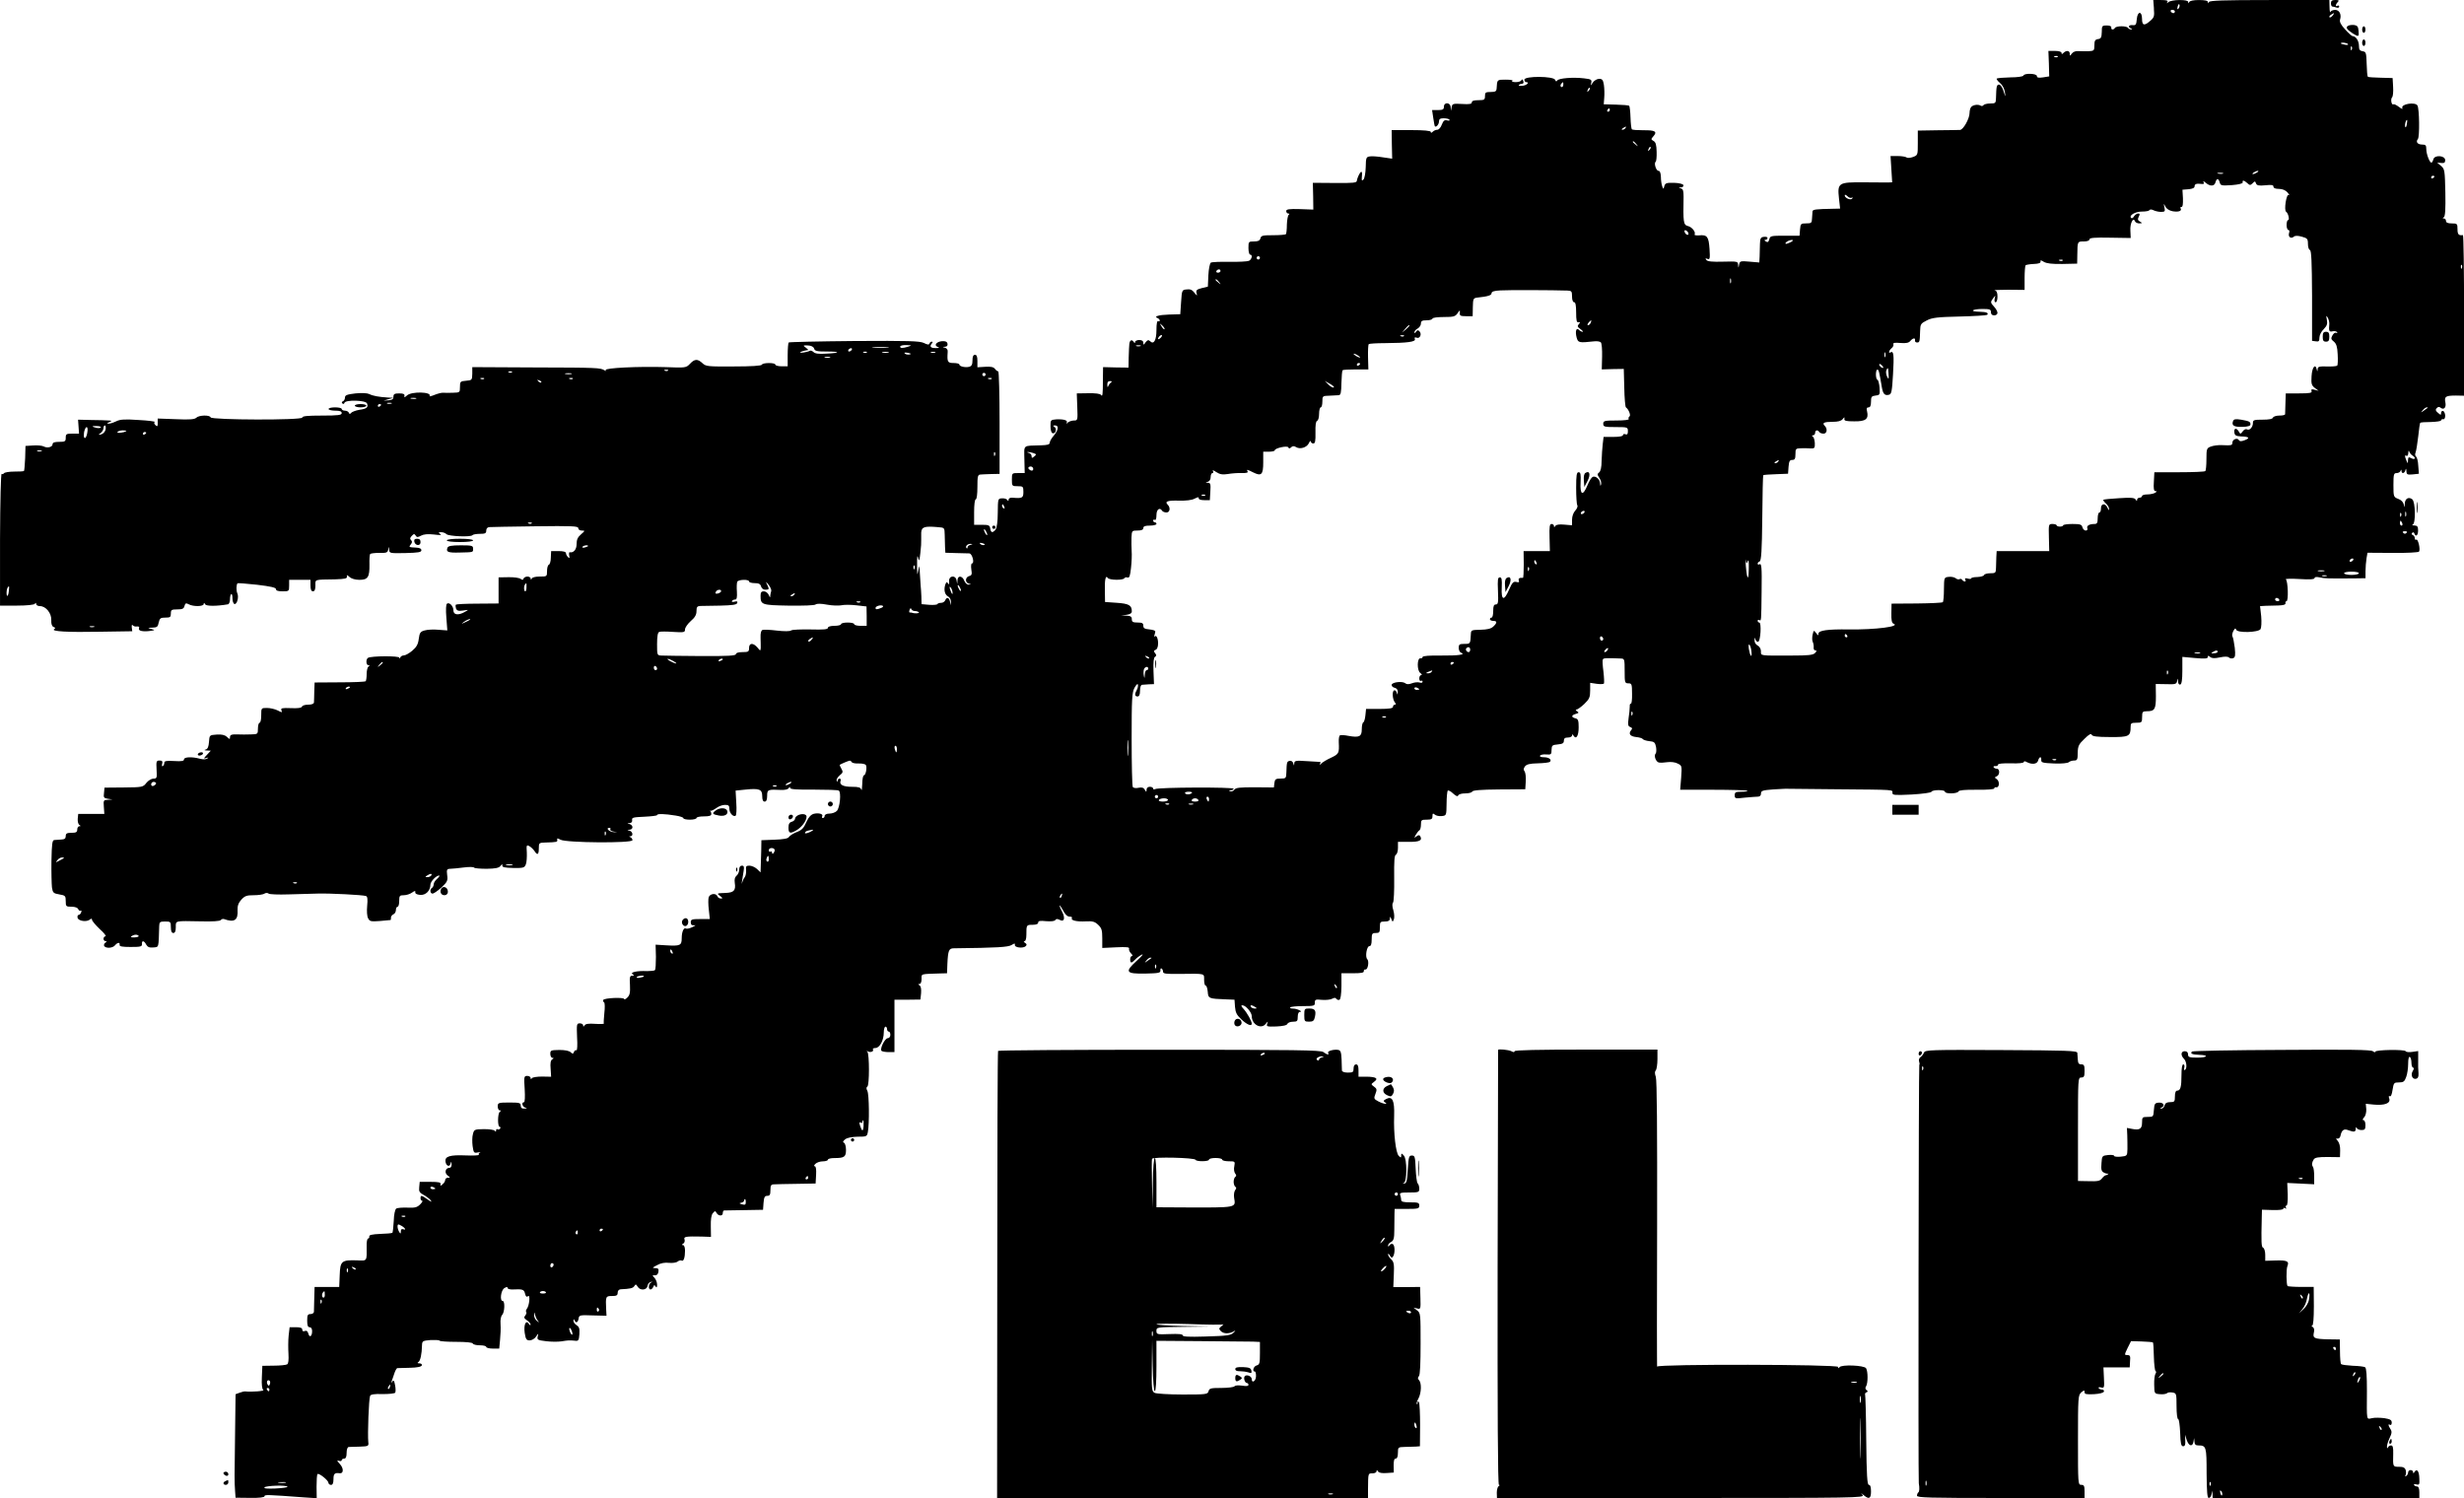
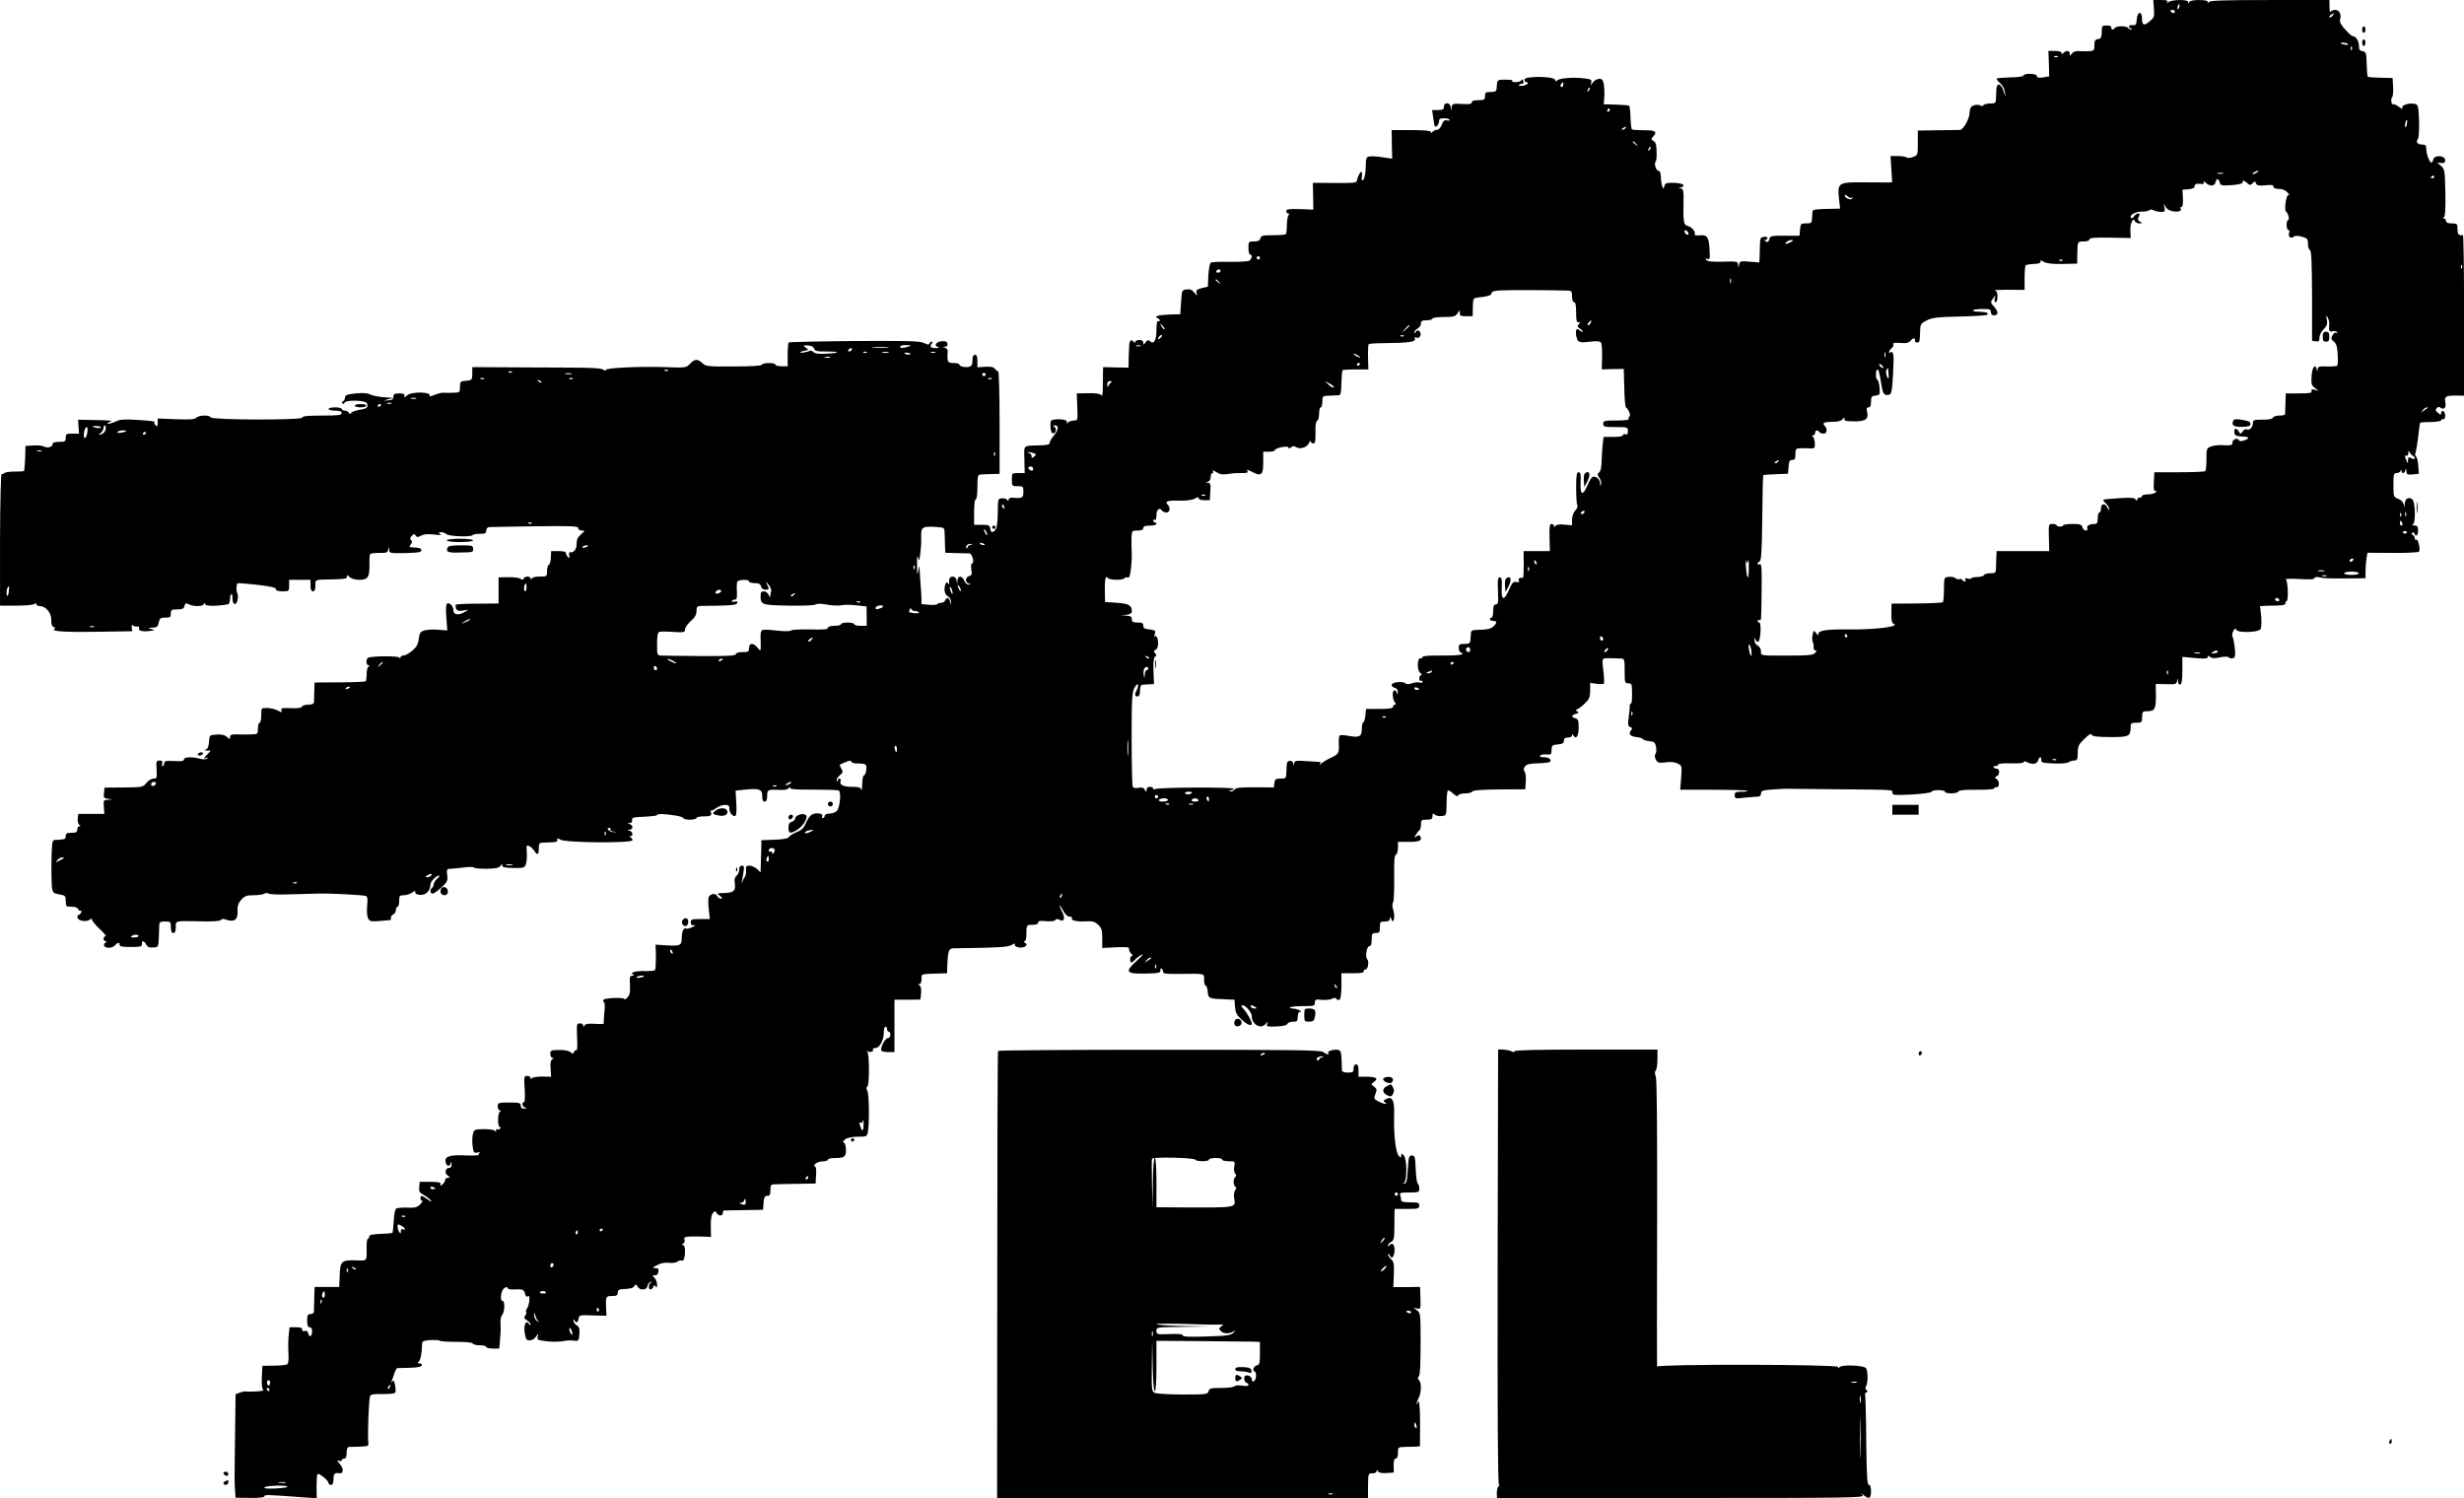
<svg xmlns="http://www.w3.org/2000/svg" version="1.0" width="1500pt" height="912pt" viewBox="0 0 1500 912" preserveAspectRatio="xMidYMid meet">
  <g transform="translate(0,912) scale(0.1,-0.1)" fill="#000000" stroke="none">
    <path d="M13112 9068 c4 -46 2 -54 -21 -74 -37 -33 -51 -30 -51 11 0 50 -28 48 -32 -2 -3 -33 -6 -38 -25 -36 -24 3 -32 -12 -10 -20 9 -4 9 -6 0 -6 -6 -1 -15 4 -18 9 -3 6 -21 10 -40 10 -19 0 -37 -4 -40 -10 -9 -14 -25 -12 -22 3 1 7 -9 12 -28 12 -28 0 -30 -2 -30 -40 -1 -33 -5 -41 -23 -43 -18 -3 -22 -10 -22 -38 0 -32 -2 -34 -37 -36 -21 0 -49 0 -63 1 -14 1 -30 -5 -37 -15 -12 -16 -13 -16 -13 -1 0 20 -21 22 -38 5 -9 -9 -12 -9 -12 0 0 7 -16 12 -40 12 l-40 0 3 -77 2 -78 -37 -6 c-28 -4 -38 -2 -38 8 0 16 -76 19 -82 3 -2 -6 -37 -11 -78 -11 -41 -1 -79 -4 -84 -7 -4 -2 4 -14 18 -26 16 -13 28 -35 31 -56 5 -35 5 -35 -8 5 -7 23 -19 40 -27 40 -15 0 -17 -10 -19 -82 -1 -31 -3 -33 -35 -33 -19 0 -38 -5 -41 -10 -4 -6 -12 -7 -18 -3 -16 10 -50 4 -59 -11 -4 -6 -8 -21 -8 -34 0 -34 -38 -102 -58 -103 -9 0 -71 -2 -137 -2 l-120 -2 0 -75 c0 -74 0 -75 -30 -86 -16 -6 -34 -7 -39 -2 -6 4 -30 8 -53 8 l-44 0 5 -80 5 -80 -27 -1 c-15 0 -82 0 -148 1 -152 1 -159 -3 -149 -97 l7 -63 -44 -1 c-103 -2 -123 -4 -124 -16 -1 -7 -2 -26 -3 -43 -1 -27 -4 -30 -35 -30 -33 0 -35 -2 -38 -37 l-3 -38 -89 0 c-85 0 -90 -1 -95 -22 -5 -17 -10 -20 -21 -13 -10 6 -11 10 -2 10 6 0 12 5 12 11 0 6 -10 9 -22 7 -19 -2 -23 -9 -24 -43 0 -22 -2 -56 -2 -77 l-2 -36 -59 5 c-56 5 -59 4 -64 -18 -4 -23 -4 -23 -6 -2 -1 22 -4 22 -91 20 -66 -2 -94 1 -102 10 -8 11 -7 12 6 7 15 -6 17 1 13 61 -5 75 -15 87 -64 82 -17 -1 -29 1 -27 5 9 14 -15 46 -41 52 -27 7 -29 23 -26 178 0 36 -3 48 -17 51 -15 4 -15 5 1 6 10 0 17 7 15 14 -3 7 -25 13 -58 14 -45 1 -53 -2 -58 -20 -5 -20 -6 -20 -13 -1 -4 10 -8 36 -8 57 -1 24 -6 37 -15 37 -14 0 -29 47 -17 55 4 2 7 29 6 60 -1 43 -5 59 -19 67 -16 9 -16 11 -1 28 26 29 11 38 -60 37 -36 0 -68 2 -71 6 -3 3 -7 35 -8 71 -1 36 -5 68 -8 72 -4 3 -40 6 -81 7 l-74 2 3 40 c2 22 1 57 -2 78 -5 30 -10 37 -29 37 -12 0 -30 -10 -38 -22 -15 -22 -15 -22 -10 -2 4 19 -1 22 -44 27 -67 8 -154 1 -163 -13 -5 -8 -9 -7 -13 4 -9 23 -187 24 -187 1 0 -8 5 -15 10 -15 23 0 7 -18 -19 -22 -17 -2 -28 -1 -25 4 3 4 12 8 19 8 9 0 12 6 8 17 -4 11 -8 12 -11 5 -2 -7 -18 -12 -35 -12 -18 0 -27 4 -20 8 6 4 -12 7 -40 7 -54 0 -53 1 -56 -52 -1 -19 -7 -23 -36 -23 -31 0 -35 -3 -35 -25 0 -22 -4 -25 -40 -25 -27 0 -40 -4 -40 -13 0 -10 -15 -13 -59 -10 -55 3 -60 2 -64 -19 l-4 -23 -2 23 c-1 29 -41 32 -41 2 0 -16 -7 -20 -36 -20 l-36 0 7 -47 c4 -27 8 -50 10 -52 8 -8 25 12 25 30 0 14 7 19 29 19 17 0 32 -4 35 -9 4 -5 -3 -7 -14 -4 -16 4 -23 -1 -33 -26 -6 -17 -18 -31 -27 -31 -9 0 -21 -5 -28 -12 -8 -8 -12 -8 -12 -1 0 7 -41 11 -119 11 l-119 0 1 -87 2 -87 -55 8 c-30 5 -66 8 -79 6 -24 -3 -26 -7 -27 -66 -1 -35 -7 -69 -14 -75 -9 -9 -11 -7 -10 8 5 42 -1 50 -15 25 -8 -14 -14 -32 -15 -40 0 -13 -21 -15 -134 -14 l-134 1 2 -82 1 -81 -82 3 c-67 2 -83 -1 -83 -12 0 -8 6 -15 13 -15 7 0 8 -3 2 -8 -5 -4 -10 -30 -11 -59 0 -29 -3 -55 -6 -59 -4 -3 -39 -6 -78 -6 -63 0 -73 -2 -77 -19 -4 -14 -14 -19 -39 -19 -33 0 -34 -1 -34 -40 0 -22 5 -40 10 -40 17 0 11 -29 -7 -38 -10 -4 -63 -7 -119 -6 -56 1 -106 -1 -113 -5 -6 -4 -13 -38 -15 -77 l-3 -69 -37 -9 c-31 -8 -36 -13 -32 -30 5 -19 4 -19 -13 2 -13 17 -25 23 -47 20 -29 -3 -29 -4 -34 -77 l-5 -74 -68 -2 c-64 -2 -97 -12 -69 -22 6 -3 12 -9 12 -14 0 -6 -4 -7 -10 -4 -6 4 -10 -16 -10 -53 0 -64 -16 -92 -39 -69 -10 9 -15 8 -27 -7 -12 -17 -14 -18 -14 -3 0 11 -8 17 -25 17 -14 0 -25 -6 -25 -12 0 -9 -3 -8 -10 2 -5 8 -13 11 -17 6 -9 -9 -9 -14 -12 -103 l-1 -61 -77 1 -78 2 -1 -75 c0 -95 -2 -108 -12 -94 -4 7 -34 11 -77 10 l-70 -1 3 -82 c3 -81 3 -83 -20 -83 -13 0 -30 -6 -37 -12 -9 -9 -12 -9 -7 -1 8 14 -18 22 -64 20 -34 -3 -35 -4 -35 -41 0 -23 5 -41 12 -43 19 -7 29 27 12 38 -11 7 -11 9 4 9 24 0 21 -27 -8 -62 -14 -16 -25 -36 -25 -44 0 -10 -14 -14 -52 -15 -115 -4 -103 7 -102 -86 l2 -83 -39 0 c-39 0 -39 0 -39 -40 0 -39 1 -40 35 -40 33 0 35 -2 35 -35 0 -37 -7 -40 -67 -35 -13 1 -23 -4 -23 -12 0 -9 -3 -10 -8 -2 -4 7 -18 11 -32 10 -25 -1 -25 -2 -26 -88 0 -55 -6 -93 -14 -103 -18 -21 -28 -19 -32 8 -3 19 -9 22 -51 22 l-47 0 0 78 c0 44 4 77 10 77 6 0 10 32 10 75 0 64 2 75 18 76 9 1 39 2 67 3 l50 1 0 312 c0 172 -4 313 -8 312 -5 0 -14 7 -20 15 -9 12 -25 15 -59 13 l-48 -3 0 38 c0 27 -4 38 -15 38 -10 0 -15 -10 -15 -34 0 -25 -5 -35 -20 -39 -24 -6 -60 2 -60 14 0 5 -16 9 -35 9 -37 0 -40 7 -36 67 2 13 -5 23 -16 26 -17 4 -17 5 0 6 12 1 17 7 15 19 -3 12 -12 16 -33 15 -34 -3 -52 -25 -27 -35 13 -5 11 -7 -9 -7 -32 -1 -42 8 -28 26 8 8 8 13 1 13 -6 0 -12 -5 -14 -12 -3 -8 -12 -7 -34 4 -26 12 -90 14 -423 12 -216 -2 -396 -6 -400 -9 -3 -4 -6 -38 -6 -76 l0 -69 -37 0 c-21 0 -38 5 -38 10 0 13 -77 13 -82 0 -2 -7 -64 -11 -171 -11 -158 -1 -170 0 -191 20 -29 27 -47 27 -76 -4 -23 -24 -25 -25 -149 -20 -165 5 -372 -5 -364 -18 4 -6 1 -7 -8 -1 -25 15 -39 16 -424 17 l-380 2 0 -40 c-1 -39 -2 -40 -38 -43 -35 -3 -37 -5 -37 -38 0 -33 -1 -34 -42 -35 -24 -1 -50 -1 -60 0 -9 1 -33 -5 -53 -13 -19 -8 -33 -11 -30 -7 15 26 -109 29 -137 4 -15 -14 -19 -14 -16 -3 2 11 -6 15 -32 15 -28 0 -35 -4 -35 -20 0 -15 -7 -20 -30 -22 l-30 -2 30 9 30 8 -35 2 c-53 3 -91 10 -112 21 -12 6 -45 8 -84 4 -52 -6 -64 -11 -64 -25 0 -10 -6 -20 -12 -23 -8 -2 -9 -8 -4 -13 5 -5 11 -4 13 4 7 19 129 16 137 -4 9 -24 0 -32 -47 -39 -23 -4 -46 -13 -50 -19 -6 -8 -10 -8 -14 2 -2 6 -13 12 -24 12 -10 0 -19 5 -19 10 0 6 -18 10 -40 10 -22 0 -40 -4 -40 -10 0 -5 18 -10 40 -10 29 0 40 -4 40 -15 0 -12 -20 -15 -120 -15 -89 0 -120 -3 -120 -12 0 -17 -553 -15 -558 1 -5 16 -71 14 -87 -2 -10 -10 -40 -13 -124 -9 l-111 4 0 -26 c0 -22 -2 -25 -14 -14 -8 8 -10 16 -4 19 5 3 -39 9 -98 12 -85 6 -113 4 -137 -8 -17 -8 -37 -15 -46 -14 -12 0 -11 3 4 9 18 8 18 9 -5 10 -14 1 -61 3 -105 3 l-80 2 3 -42 3 -43 -40 0 c-37 0 -41 -2 -41 -25 0 -22 -4 -25 -40 -25 -27 0 -40 -4 -40 -14 0 -18 -32 -26 -54 -14 -9 5 -38 8 -64 6 l-47 -3 -2 -74 c-2 -41 -5 -76 -7 -78 -2 -3 -29 -4 -60 -4 -31 0 -58 -5 -62 -10 -3 -5 -9 -7 -14 -4 -5 3 -9 -164 -10 -398 l0 -404 102 0 c63 0 106 5 110 11 5 8 8 7 8 -1 0 -7 10 -13 23 -13 36 0 71 -43 69 -85 -1 -24 4 -38 14 -42 12 -4 12 -8 4 -13 -23 -14 82 -20 280 -16 l195 3 -3 24 c-1 13 1 19 5 13 5 -6 16 -10 26 -8 12 1 17 -2 13 -11 -6 -16 23 -22 69 -16 30 5 30 5 5 12 -23 6 -23 7 8 8 28 1 33 5 38 31 6 26 11 30 40 30 30 0 34 3 34 25 0 22 4 25 39 25 31 0 40 4 44 21 5 17 9 19 26 10 28 -15 91 -14 91 2 0 9 3 8 9 -2 7 -12 69 -12 139 0 6 1 12 15 12 30 0 15 3 30 8 32 4 3 7 -9 7 -25 0 -17 5 -33 12 -35 15 -5 28 41 18 64 -8 17 -7 54 1 62 2 2 55 -2 119 -9 83 -10 115 -17 115 -27 0 -9 13 -13 40 -13 39 0 40 1 40 35 l0 35 65 0 65 0 0 -35 c0 -24 5 -35 15 -35 10 0 15 11 15 35 0 39 -10 36 120 38 60 2 74 5 72 17 -3 11 1 11 16 -3 11 -10 35 -17 60 -17 51 0 62 16 61 93 -1 31 1 59 4 64 3 4 28 7 56 7 43 -1 50 1 54 20 4 21 4 21 6 -1 1 -21 5 -22 99 -20 79 2 97 5 97 17 0 10 -11 15 -30 16 -46 2 -48 3 -35 19 10 12 10 19 2 27 -8 8 -6 15 5 26 12 13 16 13 23 2 7 -12 13 -12 33 -1 17 9 42 11 78 7 39 -5 50 -4 39 3 -13 9 -12 11 6 11 11 0 25 -5 32 -12 13 -13 150 -19 158 -6 3 4 23 8 45 8 32 0 39 3 39 20 0 12 7 20 18 21 9 1 135 3 280 5 225 3 262 1 262 -11 0 -9 9 -15 22 -15 20 0 20 -1 -5 -23 -20 -17 -27 -32 -27 -59 0 -33 -18 -55 -42 -50 -4 1 -5 -8 -3 -20 4 -17 2 -19 -8 -9 -6 6 -12 17 -12 24 0 8 -17 12 -45 12 l-45 0 -2 -40 c0 -22 -6 -41 -12 -43 -6 -2 -11 -19 -11 -38 0 -34 -1 -34 -44 -34 -26 0 -46 -5 -49 -12 -4 -10 -6 -10 -6 0 -1 6 -10 12 -20 12 -11 0 -21 -6 -24 -12 -3 -10 -7 -10 -18 -2 -8 6 -41 11 -74 10 l-60 -1 0 -80 0 -79 -127 -1 c-70 0 -129 -3 -133 -6 -3 -4 -2 -14 1 -24 6 -13 15 -16 43 -12 35 6 36 6 11 -8 -40 -23 -70 -19 -70 9 0 26 -24 51 -39 41 -6 -3 -8 -36 -4 -84 l6 -79 -54 4 c-30 3 -67 1 -84 -4 -26 -7 -31 -14 -36 -52 -4 -33 -14 -50 -40 -72 -18 -15 -41 -28 -50 -28 -10 0 -20 -6 -22 -12 -3 -8 -6 -9 -6 -2 -1 12 -172 11 -191 -1 -14 -9 -12 -45 3 -45 9 0 9 -2 0 -8 -6 -4 -11 -24 -11 -45 0 -21 -3 -41 -6 -44 -3 -4 -75 -7 -159 -7 l-152 -1 -2 -55 c0 -30 -2 -61 -2 -67 -1 -8 -15 -13 -35 -13 -19 0 -36 -5 -38 -12 -3 -8 -26 -11 -67 -9 -55 2 -63 0 -58 -13 6 -15 4 -15 -23 -1 -16 8 -45 15 -65 15 -35 0 -35 0 -35 -45 0 -25 -4 -45 -10 -45 -5 0 -10 -16 -10 -35 0 -34 -1 -35 -42 -36 -24 -1 -62 -1 -85 0 -34 1 -43 -3 -43 -16 0 -15 -2 -15 -19 1 -13 12 -32 16 -62 14 -44 -3 -44 -3 -47 -45 -2 -29 -8 -43 -20 -46 -11 -3 -9 -5 7 -6 l24 -1 -24 -26 c-21 -22 -21 -24 -4 -19 15 5 16 4 6 -3 -8 -6 -25 -6 -45 -1 -47 13 -96 11 -96 -4 0 -10 -15 -13 -60 -10 -48 3 -60 0 -60 -11 0 -8 -4 -17 -9 -20 -5 -4 -7 3 -4 14 4 15 0 20 -16 20 -19 0 -21 -5 -18 -55 3 -51 2 -55 -19 -55 -12 0 -32 -12 -43 -26 -20 -26 -24 -27 -138 -28 l-117 -1 -3 -32 c-4 -28 -1 -32 24 -36 l28 -4 -28 -2 c-27 -1 -28 -3 -25 -43 l3 -43 -80 0 -79 0 -3 -30 c-1 -16 3 -33 10 -37 9 -6 9 -8 0 -8 -7 0 -13 -9 -13 -20 0 -16 -7 -20 -35 -20 -28 0 -35 -4 -35 -20 0 -15 -7 -20 -27 -21 -16 -1 -35 -2 -43 -3 -12 -1 -15 -23 -17 -126 -1 -69 1 -142 3 -162 5 -33 9 -37 45 -43 36 -6 39 -9 39 -41 0 -32 2 -34 35 -34 22 0 38 -6 41 -15 4 -8 10 -12 15 -9 5 3 6 -2 3 -10 -3 -9 -10 -16 -16 -16 -5 0 -8 -8 -6 -17 4 -20 55 -28 75 -11 9 7 13 7 13 -2 0 -6 21 -31 47 -56 27 -24 42 -44 35 -44 -6 0 -12 -7 -12 -15 0 -8 6 -15 13 -15 9 0 8 -3 -2 -9 -7 -5 -10 -14 -7 -20 10 -16 51 -14 66 4 15 18 31 20 28 3 -2 -10 16 -13 67 -13 61 0 70 2 69 18 -2 23 13 22 26 -4 9 -15 19 -19 43 -17 35 3 32 -6 36 131 1 24 5 27 36 27 33 0 35 -2 35 -35 0 -24 5 -35 15 -35 10 0 15 11 15 35 0 41 -9 39 151 36 73 -2 119 1 123 8 4 5 12 8 19 6 64 -23 87 -7 83 55 -1 25 5 43 23 63 21 23 33 27 75 27 28 0 58 4 66 10 8 5 19 5 25 0 5 -5 60 -7 120 -5 61 2 142 4 180 5 77 2 273 -8 293 -15 9 -3 11 -20 7 -60 -3 -32 -1 -64 6 -76 10 -19 17 -20 72 -16 34 3 63 6 65 6 1 1 2 7 2 15 0 8 7 16 15 20 8 3 15 15 15 26 0 11 5 20 10 20 6 0 10 16 10 35 0 32 3 35 28 35 15 0 38 7 50 16 17 12 22 12 20 2 -2 -8 9 -14 29 -16 34 -3 63 25 63 62 0 19 35 56 53 56 6 0 0 -8 -11 -19 -12 -10 -22 -25 -22 -34 0 -9 -5 -19 -10 -22 -15 -9 -12 -35 3 -35 8 0 32 17 54 37 36 34 40 42 35 76 -4 33 -2 37 19 38 13 0 50 4 82 8 32 4 60 4 63 -1 3 -4 37 -7 77 -7 53 1 75 5 84 18 9 11 12 12 11 2 -2 -10 13 -14 66 -15 62 -1 69 1 77 22 5 12 7 44 6 72 -3 45 -2 48 15 39 10 -5 24 -19 31 -29 18 -29 27 -24 27 15 0 34 1 35 43 36 67 2 72 3 69 17 -2 10 2 10 20 0 34 -19 438 -22 438 -3 0 7 -6 16 -12 18 -10 4 -10 6 0 6 18 1 14 29 -6 34 -16 4 -16 5 1 6 9 0 17 7 17 15 0 8 -8 17 -17 19 -17 4 -17 5 0 6 11 1 17 8 15 19 -3 15 7 17 75 20 42 2 77 6 77 10 0 9 46 8 113 -3 26 -4 47 -11 47 -16 0 -5 18 -9 40 -9 22 0 40 5 40 10 0 6 20 10 45 10 32 0 45 4 45 14 0 8 -3 16 -7 19 -5 2 -3 3 3 1 5 -1 21 7 35 17 13 10 36 19 52 19 22 0 27 -4 27 -24 0 -25 23 -51 38 -42 5 3 7 39 4 79 l-4 74 59 6 c85 9 103 2 103 -39 0 -24 5 -34 15 -34 10 0 15 11 15 35 0 38 4 40 84 36 23 -1 42 3 47 11 6 9 9 9 9 1 0 -8 40 -11 143 -10 79 0 148 -2 153 -6 16 -9 7 -106 -12 -124 -9 -9 -29 -16 -45 -16 -17 0 -29 -6 -29 -14 0 -7 -5 -13 -11 -13 -5 0 -7 5 -4 10 9 14 -20 23 -50 16 -17 -4 -32 -20 -43 -44 -21 -47 -29 -55 -70 -71 -18 -8 -36 -20 -40 -27 -5 -9 -34 -14 -87 -16 l-80 -3 -1 -65 c-1 -36 -2 -80 -3 -98 l-1 -33 -22 21 c-12 11 -33 20 -46 20 -20 0 -23 -4 -20 -29 1 -16 -3 -35 -9 -42 -6 -8 -13 -23 -16 -34 -5 -22 1 21 10 73 4 25 2 32 -11 32 -10 0 -16 -9 -16 -24 0 -13 -7 -30 -16 -37 -11 -9 -14 -23 -11 -44 7 -45 -5 -59 -55 -61 -56 -2 -56 -2 -34 -19 16 -12 17 -15 4 -15 -9 0 -18 6 -21 14 -8 21 -46 16 -53 -7 -3 -10 -3 -44 1 -75 l6 -57 -58 0 c-51 0 -58 -2 -58 -20 0 -14 6 -19 20 -18 13 2 9 -2 -10 -11 -16 -8 -34 -12 -39 -9 -13 9 -26 -19 -26 -58 0 -45 -9 -49 -94 -44 l-65 4 2 -74 c0 -41 -2 -77 -6 -81 -4 -4 -26 -6 -49 -6 -59 3 -105 -7 -87 -19 11 -7 11 -9 -3 -9 -14 0 -16 -9 -13 -57 2 -47 -1 -61 -16 -76 -10 -10 -19 -14 -19 -9 0 12 -123 7 -128 -6 -1 -5 1 -13 6 -15 4 -3 5 -32 1 -64 -3 -32 -5 -61 -3 -64 2 -3 -22 -4 -53 -2 -39 3 -59 0 -64 -9 -7 -10 -9 -10 -9 0 0 6 -9 12 -20 12 -20 0 -20 -5 -17 -85 3 -47 1 -82 -4 -79 -5 3 -12 -2 -15 -10 -5 -13 -8 -13 -20 -2 -9 9 -35 14 -69 14 -51 -1 -55 -2 -55 -24 0 -13 6 -24 13 -24 9 0 9 -3 -1 -9 -10 -6 -13 -24 -10 -57 l3 -49 -55 1 c-30 0 -58 -4 -62 -10 -5 -7 -8 -7 -8 2 0 6 -9 12 -20 12 -20 0 -21 -4 -16 -80 3 -48 1 -80 -4 -80 -17 0 -11 -28 8 -33 13 -4 11 -5 -5 -6 -16 -1 -23 5 -23 18 0 17 -8 19 -70 19 -67 0 -70 -2 -70 -24 0 -13 6 -24 13 -24 9 0 9 -2 0 -8 -14 -9 -15 -92 -1 -92 5 0 6 -5 3 -10 -4 -6 -11 -8 -16 -5 -5 4 -9 0 -9 -7 0 -9 -3 -9 -8 -2 -4 6 -34 10 -66 10 -57 -1 -60 -2 -67 -30 -5 -16 -5 -49 -2 -73 6 -41 8 -44 32 -39 14 3 20 3 13 0 -6 -3 -10 -9 -7 -14 3 -4 -34 -6 -81 -4 -96 4 -127 -6 -122 -38 4 -27 25 -35 31 -11 4 14 5 13 6 -4 1 -15 -5 -23 -14 -23 -24 0 -31 -31 -10 -46 17 -13 17 -14 2 -14 -9 0 -17 -6 -17 -14 0 -7 -7 -19 -16 -26 -12 -11 -15 -11 -12 1 2 11 -11 14 -62 14 l-65 0 -3 -32 c-3 -27 2 -34 26 -47 15 -8 35 -23 43 -32 10 -14 6 -13 -18 4 -37 26 -43 27 -43 7 0 -8 4 -15 10 -15 5 0 0 -10 -12 -22 -19 -19 -32 -22 -78 -20 -30 1 -61 -1 -68 -6 -7 -5 -14 -35 -15 -75 -2 -37 -6 -69 -8 -72 -3 -3 -37 -6 -75 -7 -49 -2 -68 -7 -66 -15 1 -7 -2 -13 -7 -13 -6 0 -10 -21 -9 -48 1 -92 4 -88 -58 -85 -95 3 -103 -4 -106 -89 l-3 -73 -75 0 -75 0 -2 -70 c-1 -38 -2 -76 -2 -82 -1 -7 -10 -13 -21 -13 -17 0 -20 -7 -20 -40 0 -29 4 -40 15 -40 9 0 15 -9 15 -24 0 -32 -16 -42 -23 -15 -4 15 -11 20 -21 16 -10 -4 -16 -1 -16 8 0 11 -11 15 -39 15 l-38 0 -6 -52 c-3 -29 -3 -79 -1 -110 2 -36 0 -60 -8 -64 -6 -4 -43 -8 -81 -8 l-70 -1 -3 -70 c-2 -46 1 -72 9 -77 10 -7 -74 -13 -109 -9 -7 1 -23 -3 -36 -8 l-24 -9 -3 -238 c-4 -269 -4 -292 0 -351 l3 -41 88 -1 c57 -1 88 3 88 10 0 10 15 10 242 -7 l76 -5 -1 70 c0 39 2 73 6 77 8 8 66 -38 66 -53 1 -7 8 -13 16 -13 10 0 15 11 15 35 0 33 7 40 38 36 24 -3 25 30 1 56 -18 20 -20 25 -6 20 9 -4 17 -2 17 3 0 6 7 10 15 10 10 0 15 11 15 35 0 21 5 35 13 36 6 0 37 1 67 2 52 2 55 3 52 27 -5 49 3 262 11 282 3 9 27 13 76 11 39 0 74 3 77 9 3 5 3 26 -1 45 -5 29 -9 33 -17 22 -10 -15 -9 -11 14 54 5 15 13 27 16 28 4 0 38 1 76 2 45 1 71 6 74 15 2 6 -4 12 -15 12 -12 0 -14 3 -6 8 12 8 21 48 22 104 1 24 5 26 52 30 28 1 53 0 55 -4 3 -4 48 -7 102 -7 60 0 98 -4 100 -10 2 -6 21 -11 43 -11 21 0 39 -4 39 -10 0 -5 18 -10 39 -10 l40 0 5 53 c3 28 5 72 3 96 -2 26 2 48 10 56 15 16 18 85 3 85 -19 0 -11 65 10 78 13 8 20 9 20 1 0 -6 15 -10 33 -9 58 3 67 0 73 -25 4 -18 10 -23 18 -16 15 13 9 -57 -7 -77 -5 -7 -7 -15 -4 -19 4 -3 1 -13 -5 -21 -10 -12 -9 -17 10 -30 12 -8 22 -20 22 -26 0 -6 -5 -4 -10 4 -18 28 -33 -4 -26 -54 6 -39 11 -46 30 -46 13 0 31 10 39 23 15 22 16 22 10 0 -4 -19 0 -22 51 -28 30 -4 73 -4 93 -1 44 7 49 7 82 4 22 -3 25 1 28 40 2 33 -1 45 -17 54 -11 7 -20 20 -19 28 0 10 2 11 6 3 8 -20 21 -15 25 9 3 22 7 23 86 20 l84 -2 -2 37 c-4 81 -3 83 35 83 28 0 35 4 35 20 0 12 7 20 18 21 58 3 74 6 83 19 8 13 11 13 20 -2 15 -27 57 -23 61 4 2 13 11 23 21 24 12 1 13 1 2 -3 -17 -5 -21 -43 -5 -43 6 0 13 7 17 16 5 13 7 13 14 2 6 -9 9 -6 9 11 0 14 -7 32 -16 42 -14 15 -14 17 3 15 12 0 19 7 21 21 3 18 -1 23 -20 23 -19 0 -18 3 12 18 23 13 48 17 73 14 21 -2 44 1 52 8 8 6 18 9 24 6 12 -8 21 18 21 60 0 20 -5 34 -12 34 -9 0 -9 3 1 9 8 5 11 16 8 25 -7 18 8 20 105 18 l56 -2 -1 64 c-1 42 3 69 12 80 13 15 15 16 23 2 11 -20 38 -21 38 -1 0 8 3 15 8 16 4 0 59 1 122 2 l115 2 3 42 c3 35 7 43 23 43 15 0 19 7 19 35 0 29 4 35 23 35 12 1 74 2 137 3 l115 2 3 53 c2 33 -1 52 -8 52 -7 0 -5 6 4 15 8 8 28 15 45 15 17 0 31 5 31 10 0 6 18 10 39 10 61 0 71 7 71 50 0 22 -6 40 -12 43 -9 3 -7 10 7 21 13 10 40 15 76 16 54 0 57 1 62 28 10 51 8 231 -3 251 -7 13 -7 22 0 26 13 8 13 197 0 213 -7 8 -7 9 1 3 14 -11 41 -3 33 10 -3 5 4 9 15 9 26 0 51 47 51 95 0 19 5 35 10 35 6 0 10 -7 10 -15 0 -8 5 -15 10 -15 6 0 10 -9 10 -20 0 -11 -7 -20 -15 -20 -19 0 -52 -69 -38 -78 6 -4 26 -7 44 -7 l34 0 0 159 0 160 79 0 79 1 4 39 c2 25 -1 42 -9 47 -10 7 -10 9 0 9 7 0 12 13 12 30 0 33 -10 30 115 34 l40 1 2 55 c4 85 9 97 40 97 263 3 330 7 351 20 17 11 22 11 20 1 -4 -17 51 -23 66 -8 8 8 7 13 -4 20 -9 6 -10 10 -3 10 6 0 11 16 11 38 0 61 0 62 37 62 23 0 35 5 35 14 0 10 12 12 49 8 30 -2 51 0 55 7 5 8 13 8 27 1 27 -15 35 10 15 49 -9 16 -16 34 -16 38 1 4 10 -9 21 -29 13 -25 26 -38 40 -38 11 0 18 -4 14 -9 -8 -14 29 -23 85 -20 41 2 54 -1 75 -21 21 -20 25 -32 25 -82 l0 -59 84 4 c63 3 83 1 79 -8 -2 -7 3 -20 12 -29 9 -9 12 -16 6 -16 -6 0 -11 -9 -11 -20 0 -25 8 -25 29 -3 9 10 27 24 41 31 14 7 1 -9 -29 -36 -76 -69 -69 -81 51 -79 82 2 93 4 92 19 -1 10 2 15 7 12 5 -3 9 -12 9 -20 0 -12 18 -14 103 -13 157 2 147 4 147 -36 0 -19 4 -35 9 -35 6 0 11 -17 13 -37 3 -42 6 -43 113 -47 l50 -2 3 -43 c3 -35 10 -50 39 -77 34 -32 63 -44 63 -26 0 16 -29 67 -50 90 -14 15 -17 22 -7 22 20 0 57 -43 57 -66 0 -52 58 -83 86 -46 13 16 14 16 8 -1 -6 -16 -1 -18 56 -16 41 2 64 7 67 16 3 7 18 13 34 13 26 0 29 4 29 30 0 17 5 30 13 30 23 0 -17 20 -42 20 -13 0 -21 3 -17 7 4 5 40 8 79 8 67 0 72 2 71 21 0 19 4 21 43 17 24 -2 52 1 63 7 13 7 21 7 25 -1 4 -5 12 -8 18 -6 8 2 12 32 13 83 l0 79 70 0 c50 0 68 3 66 13 -1 6 4 11 10 10 15 -3 24 50 11 63 -14 14 -3 79 13 79 10 0 14 13 14 40 0 36 3 40 25 40 22 0 25 4 25 35 0 32 2 35 30 35 22 0 30 5 31 18 0 14 2 14 9 -3 7 -19 8 -19 15 -2 4 10 3 35 -3 55 -7 22 -8 40 -2 47 5 6 8 74 7 150 -1 103 1 139 11 142 6 3 12 21 12 41 l0 37 66 0 c65 -1 85 9 69 35 -5 8 -11 7 -23 -2 -13 -12 -14 -10 -4 9 7 12 17 25 22 28 6 3 10 19 10 36 0 27 3 29 35 29 29 0 35 4 35 21 0 18 3 19 14 10 8 -7 27 -11 43 -9 28 3 28 4 29 75 0 40 4 76 7 80 4 3 19 -4 33 -18 18 -16 28 -20 31 -11 3 7 21 12 43 12 21 0 40 5 42 11 3 8 53 12 163 13 l160 1 3 48 c2 27 -2 54 -7 61 -8 9 -7 18 2 30 10 13 29 18 79 19 37 1 69 5 73 9 13 13 -6 28 -36 28 -18 0 -28 4 -24 10 3 5 21 9 38 7 29 -2 32 0 32 28 1 27 4 30 38 33 29 3 37 7 37 23 0 14 7 19 25 19 14 0 25 6 25 13 0 9 3 8 9 -2 16 -25 31 -1 31 51 0 41 -3 51 -20 55 -27 7 -25 19 3 27 18 5 20 8 7 16 -8 5 -10 10 -4 10 6 0 28 15 48 34 31 30 36 41 36 82 l0 47 40 -6 c22 -3 42 -2 44 2 2 3 1 36 -3 71 -5 36 -7 70 -4 75 3 9 19 10 111 6 21 -1 22 -5 22 -76 0 -71 1 -75 23 -75 20 0 22 -5 22 -64 1 -36 -3 -62 -7 -60 -4 3 -8 -5 -7 -18 0 -13 -3 -44 -7 -70 -5 -39 -4 -49 10 -54 13 -5 14 -10 5 -20 -17 -21 -6 -37 31 -41 19 -2 37 -7 40 -12 3 -5 21 -11 40 -13 30 -3 35 -7 41 -35 3 -17 2 -36 -2 -40 -13 -13 1 -51 19 -55 10 -2 33 -1 52 2 20 3 47 0 62 -8 27 -13 27 -14 22 -86 l-6 -74 202 0 c110 0 204 -3 207 -6 4 -3 -12 -6 -35 -6 -36 0 -42 -3 -42 -21 0 -21 3 -22 61 -15 34 3 70 6 80 6 12 0 19 7 19 19 0 17 9 20 73 25 39 2 79 5 87 4 8 0 143 -1 300 -3 365 -3 340 -2 340 -22 0 -14 12 -15 117 -10 66 4 119 11 121 17 5 13 82 13 82 0 0 -14 77 -13 82 2 3 7 38 11 111 10 63 -1 107 3 107 8 0 6 5 9 12 7 19 -3 22 35 4 49 -15 10 -15 12 -1 18 19 7 20 46 1 46 -8 0 -17 4 -20 9 -3 5 2 8 12 7 9 0 16 4 15 9 -1 6 29 9 78 8 48 -2 79 2 79 8 0 6 7 6 19 -1 32 -16 62 -12 68 10 7 25 21 27 19 3 -1 -16 10 -18 78 -21 46 -2 84 2 90 8 5 5 20 10 32 10 19 0 22 6 22 47 1 41 6 52 41 85 27 27 40 34 44 25 4 -10 32 -14 111 -14 116 -1 126 4 126 61 0 23 4 26 35 26 33 0 35 2 35 35 0 31 3 35 28 35 49 0 56 12 56 92 l-1 74 63 -1 c57 -2 63 0 67 19 4 19 4 19 6 -2 0 -14 6 -22 14 -19 8 3 12 29 12 86 l0 82 77 -7 c59 -5 78 -4 78 6 0 10 3 10 15 0 10 -8 26 -9 59 -2 29 6 48 6 55 -1 5 -5 17 -7 25 -4 13 5 15 17 10 64 -4 32 -10 63 -14 68 -4 6 -1 20 5 33 10 18 14 20 18 8 8 -20 134 -17 148 4 5 9 7 42 4 78 l-7 62 34 2 c18 0 53 1 78 2 30 1 44 5 43 14 -2 6 1 12 6 12 13 0 9 123 -4 133 -5 4 32 5 83 2 63 -4 92 -2 92 6 0 7 11 8 31 4 29 -7 51 -7 212 -6 l67 1 0 43 c0 23 3 58 6 77 l6 35 154 -1 c85 -1 157 3 160 8 9 14 -6 79 -17 73 -5 -4 -9 0 -9 9 0 8 -6 16 -12 19 -8 2 -9 8 -4 13 5 5 11 4 13 -3 9 -24 23 -13 23 17 0 24 -4 30 -22 31 -13 0 -17 3 -10 6 18 7 16 137 -3 153 -22 18 -45 5 -46 -27 -2 -26 -2 -26 -6 -4 -3 14 -16 28 -34 34 -28 11 -29 13 -29 84 0 65 2 73 19 73 11 0 22 6 24 13 4 10 6 10 6 0 1 -19 19 -16 24 5 3 12 5 11 6 -6 1 -21 5 -23 39 -20 l37 4 -4 50 c-1 27 -8 52 -14 55 -5 4 -7 15 -2 25 4 11 11 54 16 98 4 43 10 80 12 82 2 3 32 5 66 5 33 1 61 5 61 10 0 5 6 8 13 7 7 -2 12 7 12 21 0 13 -6 26 -12 29 -7 2 -13 -3 -13 -12 0 -14 -2 -14 -19 1 -15 12 -16 19 -8 28 8 9 16 10 24 3 20 -16 36 2 29 33 -7 35 2 41 65 41 l49 -1 0 490 c0 269 -3 488 -7 488 -26 -4 -33 4 -33 36 0 33 -2 35 -35 35 -24 0 -35 5 -35 15 0 8 -6 15 -12 15 -10 0 -10 2 -1 8 8 5 11 49 9 150 -3 135 -4 143 -26 162 l-24 20 25 -2 c18 -2 24 2 24 17 0 29 -65 34 -72 5 -3 -11 -8 -20 -12 -20 -11 0 -31 53 -31 82 0 23 -4 28 -24 28 -29 0 -42 16 -27 34 11 14 9 185 -3 204 -14 23 -101 9 -92 -15 4 -9 -3 -7 -20 6 -15 11 -30 19 -34 16 -12 -7 -19 32 -8 43 5 5 8 33 6 63 l-3 54 -73 2 c-41 1 -76 3 -78 6 -3 2 -6 38 -7 78 -2 68 -4 74 -24 77 -18 3 -23 10 -23 33 0 30 -19 59 -38 59 -5 0 -26 18 -46 41 -26 28 -35 46 -31 60 10 31 -4 59 -30 59 -13 0 -26 -6 -28 -12 -3 -7 -6 6 -6 30 l-1 42 -364 0 c-282 0 -365 -3 -369 -12 -4 -10 -6 -10 -6 0 -1 8 -19 12 -55 12 -34 0 -56 -5 -59 -12 -4 -10 -6 -10 -6 0 -1 8 -19 12 -54 12 -29 0 -59 -6 -66 -12 -11 -10 -13 -10 -7 0 5 9 -5 12 -39 12 l-47 0 4 -52z m150 0 c-8 -8 -9 -4 -5 13 4 13 8 18 11 10 2 -7 -1 -18 -6 -23z m-22 -18 c0 -5 -4 -10 -9 -10 -6 0 -13 5 -16 10 -3 6 1 10 9 10 9 0 16 -4 16 -10z m960 -25 c-7 -9 -15 -13 -19 -10 -3 3 1 10 9 15 21 14 24 12 10 -5z m94 -174 c3 -4 -6 -6 -19 -3 -14 2 -25 6 -25 8 0 8 39 4 44 -5z m23 -33 c-3 -8 -6 -5 -6 6 -1 11 2 17 5 13 3 -3 4 -12 1 -19z m-1790 -44 c-3 -3 -12 -4 -19 -1 -8 3 -5 6 6 6 11 1 17 -2 13 -5z m-3010 -169 c0 -8 -4 -15 -9 -15 -10 0 -11 14 -1 23 9 10 10 9 10 -8z m154 -38 c-10 -9 -11 -8 -5 6 3 10 9 15 12 12 3 -3 0 -11 -7 -18z m129 -117 c0 -5 -5 -10 -11 -10 -5 0 -7 5 -4 10 3 6 8 10 11 10 2 0 4 -4 4 -10z m4852 -87 c-3 -16 -7 -22 -10 -15 -4 13 4 42 11 42 2 0 2 -12 -1 -27z m-4757 -23 c-3 -5 -12 -10 -18 -10 -7 0 -6 4 3 10 19 12 23 12 15 0z m66 -97 c13 -16 12 -17 -3 -4 -10 7 -18 15 -18 17 0 8 8 3 21 -13z m80 -36 c-10 -9 -11 -8 -5 6 3 10 9 15 12 12 3 -3 0 -11 -7 -18z m3699 -137 c-8 -5 -19 -10 -25 -10 -5 0 -3 5 5 10 8 5 20 10 25 10 6 0 3 -5 -5 -10z m-207 -7 c-7 -2 -21 -2 -30 0 -10 3 -4 5 12 5 17 0 24 -2 18 -5z m1287 -17 c0 -3 -4 -8 -10 -11 -5 -3 -10 -1 -10 4 0 6 5 11 10 11 6 0 10 -2 10 -4z m-1307 -37 c5 -19 11 -20 74 -16 41 3 67 10 66 16 -4 16 8 14 28 -4 15 -14 18 -14 32 -1 13 14 16 14 21 -1 5 -12 17 -15 56 -11 38 4 50 2 50 -8 0 -9 12 -14 33 -14 22 0 41 -8 53 -22 10 -12 14 -18 7 -15 -14 9 -30 -92 -16 -102 13 -8 23 -51 12 -51 -5 0 -9 -13 -9 -30 0 -16 5 -30 11 -30 6 0 8 -8 4 -19 -7 -23 11 -37 29 -22 8 7 24 7 49 0 33 -9 37 -13 37 -44 0 -18 5 -35 12 -37 9 -3 12 -73 13 -279 l0 -274 23 -3 c18 -3 22 1 22 23 0 14 11 37 26 51 20 21 24 32 19 58 -5 25 -4 28 5 13 6 -10 11 -28 10 -40 -4 -42 -1 -49 20 -44 11 3 23 0 27 -5 3 -7 1 -8 -5 -4 -6 3 -16 -3 -23 -16 -10 -18 -9 -24 9 -38 15 -13 21 -31 23 -77 2 -34 1 -65 -3 -69 -4 -4 -33 -6 -63 -5 -46 1 -55 -1 -56 -16 -1 -17 -2 -17 -6 0 -9 36 -28 9 -31 -43 -3 -47 0 -56 20 -72 l23 -17 -24 6 c-18 5 -23 3 -19 -8 4 -11 -10 -14 -76 -14 l-81 0 -2 -60 c-1 -33 -2 -63 -2 -67 -1 -5 -16 -8 -35 -8 -19 0 -36 -6 -39 -12 -2 -9 -24 -13 -63 -13 -52 0 -59 -2 -59 -20 0 -26 -21 -48 -36 -39 -7 4 -18 -1 -26 -12 -13 -18 -15 -18 -24 -1 -14 24 -31 21 -27 -5 2 -19 10 -23 41 -25 49 -1 57 -10 22 -23 -21 -8 -30 -8 -36 1 -9 16 -39 4 -39 -16 0 -16 -5 -18 -65 -15 -22 1 -52 -3 -67 -9 -24 -9 -26 -14 -26 -76 0 -37 -3 -70 -7 -73 -3 -4 -75 -7 -158 -7 l-152 0 -3 -57 c-3 -43 0 -58 10 -58 10 0 9 -3 -2 -10 -8 -5 -30 -10 -47 -10 -18 0 -33 -4 -33 -10 0 -5 -7 -10 -15 -10 -8 0 -15 -6 -15 -12 0 -10 -3 -9 -9 1 -7 11 -29 13 -101 8 -50 -3 -94 -7 -96 -10 -2 -2 5 -12 16 -22 11 -10 20 -25 19 -34 0 -10 -3 -8 -9 7 -13 30 -40 29 -40 -3 0 -14 -4 -25 -10 -25 -5 0 -10 -16 -10 -35 0 -28 -4 -35 -19 -35 -32 0 -50 -11 -44 -26 3 -8 -1 -14 -10 -14 -8 0 -17 9 -20 20 -4 17 -14 20 -61 20 -31 0 -56 -4 -56 -8 0 -4 -9 -8 -20 -8 -11 0 -20 4 -20 8 0 4 -11 8 -25 8 -24 0 -24 -1 -22 -82 l2 -83 -160 0 -160 0 -2 -35 c0 -19 -1 -50 -2 -67 -1 -31 -3 -33 -35 -33 -19 0 -36 -5 -38 -11 -2 -6 -20 -11 -41 -12 -20 0 -37 -4 -37 -8 0 -4 -10 -5 -22 -1 -14 3 -19 2 -14 -6 4 -7 3 -12 -3 -12 -5 0 -13 5 -16 10 -4 6 -11 8 -16 4 -5 -3 -16 -1 -24 6 -8 6 -26 10 -42 8 -28 -3 -28 -4 -29 -75 0 -40 -3 -76 -7 -79 -4 -4 -75 -7 -159 -8 l-153 -1 -1 -58 c-1 -43 3 -60 13 -64 45 -17 -108 -37 -272 -35 -129 2 -185 -6 -185 -26 0 -13 -3 -12 -14 4 -14 18 -15 18 -21 -8 -4 -16 -4 -36 0 -45 5 -10 7 -26 6 -35 -1 -10 3 -18 11 -18 9 0 8 -4 -3 -16 -13 -12 -41 -15 -140 -15 -202 -1 -189 -2 -189 26 0 14 -8 29 -20 35 -12 6 -20 20 -19 33 1 18 2 18 6 4 3 -10 10 -16 16 -14 15 4 21 117 7 117 -6 0 -10 5 -10 11 0 5 5 7 10 4 12 -7 12 -9 14 175 2 151 0 174 -15 164 -5 -3 -9 -1 -9 5 0 5 6 11 12 13 10 4 14 68 16 263 1 142 4 260 6 262 2 2 37 5 77 6 l74 3 3 42 c3 34 7 42 23 42 15 0 19 7 19 35 0 33 2 35 33 36 17 1 44 0 59 -1 24 -1 27 2 26 32 -1 18 -6 36 -12 40 -8 5 -7 8 2 8 6 0 12 7 12 15 0 17 16 20 25 5 3 -5 15 -10 26 -10 21 0 26 29 7 48 -17 17 -5 24 48 24 33 0 52 5 61 16 11 14 13 14 11 2 -2 -12 10 -15 60 -15 70 -1 89 14 78 61 -5 17 -2 24 9 24 10 0 15 10 15 34 0 30 3 35 28 38 26 3 27 5 24 48 -2 25 -8 47 -13 48 -12 5 -12 62 0 62 8 0 11 -12 27 -107 7 -42 18 -53 44 -46 15 4 18 22 24 124 7 118 4 145 -15 134 -15 -10 -10 12 6 25 9 7 14 18 11 25 -3 8 10 10 43 7 35 -3 51 1 60 12 16 19 32 21 29 4 -2 -7 4 -13 12 -13 16 0 17 3 19 70 1 41 4 46 40 64 32 17 64 21 200 24 88 2 164 7 168 10 11 12 -4 18 -46 19 -62 1 -49 16 14 17 48 0 55 -2 55 -19 0 -13 7 -20 20 -20 11 0 20 7 20 15 0 9 -9 25 -20 37 -24 26 -24 29 -5 54 14 18 14 18 8 -3 -3 -14 -1 -23 6 -23 6 0 11 15 11 34 0 25 -5 36 -17 38 -10 2 27 4 82 4 l100 -1 0 72 c0 39 3 74 6 78 4 3 26 7 50 8 30 1 43 6 41 15 -2 9 3 9 20 -2 17 -10 49 -14 113 -13 l90 2 1 55 c1 81 1 80 39 80 21 0 35 5 35 13 0 9 31 12 125 10 l126 -2 -2 45 c-3 44 18 85 28 57 3 -7 14 -13 26 -13 20 1 20 2 4 11 -13 8 -15 14 -7 30 8 15 7 19 -4 19 -8 0 -19 -8 -25 -17 -5 -10 -13 -14 -17 -10 -16 15 24 39 65 39 22 0 43 3 46 9 4 5 13 5 25 -1 10 -5 31 -10 45 -10 24 0 27 3 21 28 -5 25 -5 26 6 5 6 -14 24 -25 44 -29 35 -6 58 1 49 17 -4 5 -1 9 5 9 8 0 10 18 9 53 l-3 52 37 3 c24 2 37 8 37 18 0 14 11 18 44 14 13 -1 16 2 10 12 -4 7 2 5 13 -4 26 -24 54 -23 60 2 7 26 19 26 26 -1z m-2241 -93 c7 4 8 2 4 -4 -8 -14 -46 2 -46 19 0 6 7 3 16 -5 8 -9 20 -13 26 -10z m-994 -214 c6 -18 -15 -14 -22 4 -4 10 -1 14 6 12 6 -2 14 -10 16 -16z m622 -57 c-14 -7 -27 -11 -30 -9 -6 7 22 24 40 23 9 0 5 -6 -10 -14z m-3230 -95 c0 -5 -4 -10 -10 -10 -5 0 -10 5 -10 10 0 6 5 10 10 10 6 0 10 -4 10 -10z m4887 -16 c-3 -3 -12 -4 -19 -1 -8 3 -5 6 6 6 11 1 17 -2 13 -5z m2430 -46 c-3 -8 -6 -5 -6 6 -1 11 2 17 5 13 3 -3 4 -12 1 -19z m-7557 -18 c0 -5 -7 -10 -16 -10 -8 0 -12 5 -9 10 3 6 10 10 16 10 5 0 9 -4 9 -10z m3107 -72 c-3 -7 -5 -2 -5 12 0 14 2 19 5 13 2 -7 2 -19 0 -25z m-3116 5 c13 -16 12 -17 -3 -4 -10 7 -18 15 -18 17 0 8 8 3 21 -13z m2122 -52 c24 -1 27 -5 27 -36 0 -21 5 -35 13 -35 8 0 12 -19 12 -62 0 -49 3 -62 14 -60 12 3 12 0 2 -12 -10 -11 -8 -17 11 -30 12 -9 18 -16 12 -16 -5 0 -15 5 -22 12 -16 16 -24 -9 -14 -47 9 -32 14 -33 107 -23 17 2 35 -1 40 -6 6 -5 9 -44 8 -87 l-2 -78 67 2 67 1 3 -114 c1 -63 6 -117 10 -120 17 -12 31 -49 22 -55 -6 -4 -8 -11 -5 -16 4 -5 -27 -9 -74 -9 -74 0 -81 -2 -81 -20 0 -18 7 -20 75 -20 73 0 75 -1 75 -25 0 -18 -4 -23 -15 -19 -8 4 -15 1 -15 -5 0 -7 -22 -11 -59 -11 l-59 0 -5 -42 c-3 -24 -6 -70 -7 -103 0 -39 -6 -64 -15 -71 -12 -9 -12 -14 1 -33 9 -12 13 -29 11 -39 -4 -13 -5 -12 -6 4 -1 26 -26 48 -45 41 -7 -3 -22 -26 -32 -51 -28 -68 -46 -61 -42 17 2 50 0 62 -12 62 -12 0 -15 -17 -15 -95 0 -52 3 -100 7 -106 4 -6 -1 -20 -12 -32 -12 -13 -20 -35 -20 -56 l0 -34 -47 4 c-31 3 -49 0 -55 -8 -6 -10 -8 -10 -8 0 0 6 -7 12 -15 12 -11 0 -14 -16 -12 -82 l2 -83 -80 0 -80 0 1 -82 c0 -45 -2 -82 -5 -81 -21 2 -30 -4 -25 -16 4 -11 0 -13 -15 -9 -18 4 -25 -3 -44 -46 -31 -72 -49 -68 -45 12 2 50 0 62 -12 62 -12 0 -14 -14 -11 -82 3 -71 1 -83 -13 -83 -12 0 -16 -10 -16 -40 0 -22 -4 -40 -10 -40 -5 0 -10 -4 -10 -10 0 -5 9 -10 20 -10 25 0 25 -12 0 -35 -14 -13 -37 -18 -77 -19 -55 -1 -58 -2 -59 -26 -3 -60 -3 -60 -39 -60 -30 0 -35 -3 -35 -24 0 -13 6 -26 13 -29 34 -12 -14 -19 -118 -18 -72 1 -115 -2 -115 -9 0 -5 -6 -9 -12 -8 -22 5 -23 -74 -2 -89 10 -7 12 -13 6 -13 -7 0 -12 -9 -12 -21 0 -11 5 -17 10 -14 6 3 10 1 10 -5 0 -7 -8 -9 -19 -5 -10 3 -31 1 -46 -5 -19 -7 -31 -7 -40 0 -16 14 -77 8 -83 -8 -2 -7 5 -16 17 -19 14 -3 21 -13 20 -27 -1 -17 -2 -18 -6 -3 -3 10 -10 16 -16 14 -14 -5 -10 -56 5 -74 7 -9 7 -13 -1 -13 -6 0 -11 -6 -11 -13 0 -9 -22 -13 -82 -13 l-82 0 -4 -39 c-2 -22 -8 -41 -13 -43 -5 -2 -9 -21 -9 -42 0 -44 -15 -52 -81 -40 -24 5 -48 6 -52 3 -5 -3 -8 -21 -7 -42 3 -67 1 -71 -47 -94 -27 -12 -54 -29 -61 -37 -8 -8 -11 -9 -7 -2 3 6 5 12 3 13 -2 0 -38 3 -80 5 -70 5 -78 3 -79 -13 -1 -17 -1 -17 -6 0 -3 10 -12 17 -21 15 -18 -3 -19 -8 -21 -70 -1 -36 -3 -38 -35 -38 -30 0 -35 -4 -38 -27 l-3 -27 -115 1 c-92 0 -117 -2 -126 -15 -6 -8 -17 -12 -25 -9 -10 4 -9 6 4 6 9 1 17 5 17 9 0 11 -461 9 -478 -2 -6 -4 -12 -2 -12 3 0 6 -9 11 -20 11 -12 0 -20 -7 -20 -17 -1 -17 -1 -17 -11 -1 -7 13 -18 16 -38 12 -16 -4 -32 -1 -35 5 -4 6 -7 137 -7 291 0 244 2 283 17 312 10 18 19 28 21 21 2 -7 0 -21 -6 -32 -15 -27 -14 -41 4 -41 10 0 15 11 15 35 0 21 5 36 13 36 6 1 26 2 42 3 l30 1 -3 79 c-2 55 1 82 9 87 10 6 10 11 1 22 -10 12 -9 16 3 21 9 3 15 18 15 40 0 33 -13 55 -23 39 -2 -5 -2 -1 0 7 3 8 5 20 6 25 1 6 -15 11 -35 13 -30 3 -38 7 -38 23 0 15 -7 19 -35 19 -28 0 -35 4 -35 20 0 16 -7 20 -32 22 l-33 1 33 4 c22 3 32 10 32 21 0 37 -18 47 -91 52 l-72 5 -1 68 c-2 69 5 99 18 78 9 -13 93 -15 101 -1 3 5 12 7 19 4 11 -4 16 10 21 58 4 35 6 81 4 103 -1 22 -2 59 -1 83 2 41 3 42 37 42 24 0 35 5 35 15 0 11 11 15 40 15 22 0 40 5 40 10 0 6 -4 10 -10 10 -5 0 -10 5 -10 11 0 5 5 7 10 4 6 -4 10 8 10 29 0 35 20 50 35 26 3 -5 15 -10 26 -10 21 0 26 29 7 48 -19 19 -1 26 70 24 42 -1 77 3 94 12 19 10 27 11 25 3 -1 -7 12 -12 33 -12 l35 0 3 53 c3 45 1 52 -15 53 -16 1 -17 2 0 6 10 3 17 14 17 29 0 13 5 24 11 24 6 0 7 6 2 13 -4 6 6 4 21 -7 22 -14 38 -17 70 -12 22 4 61 7 84 6 28 -1 42 3 37 9 -8 15 -4 14 34 -5 50 -25 61 -14 61 61 l0 65 35 0 c19 0 35 4 35 8 0 14 79 31 83 18 3 -8 8 -8 17 1 9 8 17 9 30 1 24 -15 65 -3 78 24 6 13 11 17 11 11 1 -7 8 -13 16 -13 11 0 14 14 13 67 -1 44 2 68 10 71 7 2 12 21 12 43 0 21 5 39 10 39 6 0 10 16 10 35 0 34 1 35 43 36 23 1 49 2 57 3 12 1 15 17 16 74 1 40 4 75 7 78 2 3 39 5 81 5 l76 0 -2 74 c-1 41 1 77 4 80 3 3 47 6 99 6 138 1 189 8 182 25 -4 10 0 12 11 8 20 -8 33 23 17 39 -9 9 -14 8 -21 -3 -6 -9 -10 -10 -10 -3 0 7 9 17 20 23 11 6 20 20 20 30 0 16 7 20 35 20 19 0 35 5 35 10 0 6 30 10 69 10 60 0 70 3 84 23 14 21 15 21 14 2 -2 -17 4 -20 38 -20 l40 0 1 55 c1 50 3 55 25 58 67 7 89 14 89 27 0 10 16 15 53 17 44 3 322 2 410 -1z m141 -196 c-4 -8 -11 -15 -16 -15 -6 0 -5 6 2 15 7 8 14 15 16 15 2 0 1 -7 -2 -15z m-2595 -39 c-3 -3 -11 5 -18 17 -13 21 -12 21 5 5 10 -10 16 -20 13 -22z m1491 21 c0 -2 -10 -12 -22 -23 l-23 -19 19 23 c18 21 26 27 26 19z m-1512 -71 c-7 -8 -15 -12 -17 -11 -5 6 10 25 20 25 5 0 4 -6 -3 -14z m1479 8 c-3 -3 -12 -4 -19 -1 -8 3 -5 6 6 6 11 1 17 -2 13 -5z m-3591 -76 c4 -15 17 -18 76 -18 87 0 85 -9 -3 -13 -44 -3 -68 0 -77 10 -8 7 -18 11 -23 7 -14 -8 -65 -16 -57 -9 5 5 17 9 47 14 3 1 -4 7 -14 15 -18 13 -17 14 13 13 21 -1 34 -8 38 -19z m574 12 c-36 -11 -50 -11 -50 0 0 6 17 10 38 9 33 -1 34 -2 12 -9z m1413 3 c-7 -2 -19 -2 -25 0 -7 3 -2 5 12 5 14 0 19 -2 13 -5z m-1540 -10 c-24 -2 -62 -2 -85 0 -24 2 -5 4 42 4 47 0 66 -2 43 -4z m-218 -13 c-3 -5 -11 -10 -16 -10 -6 0 -7 5 -4 10 3 6 11 10 16 10 6 0 7 -4 4 -10z m92 -16 c-3 -3 -12 -4 -19 -1 -8 3 -5 6 6 6 11 1 17 -2 13 -5z m131 -1 c-10 -2 -26 -2 -35 0 -10 3 -2 5 17 5 19 0 27 -2 18 -5z m128 -11 c-10 -2 -22 0 -28 6 -6 6 0 7 19 4 21 -5 23 -7 9 -10z m157 11 c-7 -2 -19 -2 -25 0 -7 3 -2 5 12 5 14 0 19 -2 13 -5z m5784 -25 c-3 -7 -5 -2 -5 12 0 14 2 19 5 13 2 -7 2 -19 0 -25z m-3197 -4 c0 -2 -9 0 -20 6 -11 6 -20 13 -20 16 0 2 9 0 20 -6 11 -6 20 -13 20 -16z m-3227 -1 c-7 -2 -21 -2 -30 0 -10 3 -4 5 12 5 17 0 24 -2 18 -5z m3227 -37 c0 -3 -4 -8 -10 -11 -5 -3 -10 -1 -10 4 0 6 5 11 10 11 6 0 10 -2 10 -4z m3185 -25 c-6 -5 -25 10 -25 20 0 5 6 4 14 -3 8 -7 12 -15 11 -17z m32 -39 c2 -33 1 -34 -9 -15 -6 12 -8 29 -5 37 9 24 12 20 14 -22z m-7430 22 c-3 -3 -12 -4 -19 -1 -8 3 -5 6 6 6 11 1 17 -2 13 -5z m-950 -10 c-3 -3 -12 -4 -19 -1 -8 3 -5 6 6 6 11 1 17 -2 13 -5z m361 -11 c-10 -2 -26 -2 -35 0 -10 3 -2 5 17 5 19 0 27 -2 18 -5z m2522 -3 c0 -5 -4 -10 -10 -10 -5 0 -10 5 -10 10 0 6 5 10 10 10 6 0 10 -4 10 -10z m-3053 -26 c-3 -3 -12 -4 -19 -1 -8 3 -5 6 6 6 11 1 17 -2 13 -5z m540 0 c-3 -3 -12 -4 -19 -1 -8 3 -5 6 6 6 11 1 17 -2 13 -5z m2550 0 c-3 -3 -12 -4 -19 -1 -8 3 -5 6 6 6 11 1 17 -2 13 -5z m-2742 -22 c-3 -3 -11 0 -18 7 -9 10 -8 11 6 5 10 -3 15 -9 12 -12z m3469 0 c-6 -4 -14 -14 -17 -22 -4 -10 -6 -8 -6 8 -1 15 5 22 17 22 10 0 13 -3 6 -8z m1355 -31 c-6 -2 -21 6 -33 19 l-21 21 32 -18 c18 -10 28 -20 22 -22z m-5586 -68 c-7 -2 -21 -2 -30 0 -10 3 -4 5 12 5 17 0 24 -2 18 -5z m-150 -30 c-7 -2 -19 -2 -25 0 -7 3 -2 5 12 5 14 0 19 -2 13 -5z m-63 -7 c0 -3 -4 -8 -10 -11 -5 -3 -10 -1 -10 4 0 6 5 11 10 11 6 0 10 -2 10 -4z m12459 -19 c-2 -1 -13 -9 -24 -17 -19 -14 -19 -14 -6 3 7 9 18 17 24 17 6 0 8 -1 6 -3z m-14165 -119 c-2 -4 -14 -5 -26 -3 -32 7 -32 13 1 11 16 0 27 -4 25 -8z m29 -12 c-3 -14 -14 -26 -26 -30 -20 -5 -21 -4 -4 8 9 7 17 21 17 30 0 9 4 16 9 16 4 0 6 -11 4 -24z m-111 -16 c-2 -17 -8 -33 -13 -36 -10 -6 -12 26 -3 50 10 27 21 18 16 -14z m237 6 c-12 -10 -60 -16 -54 -6 3 5 18 10 32 10 15 0 24 -2 22 -4z m121 -10 c0 -3 -4 -8 -10 -11 -5 -3 -10 -1 -10 4 0 6 5 11 10 11 6 0 10 -2 10 -4z m-637 -113 c-7 -2 -19 -2 -25 0 -7 3 -2 5 12 5 14 0 19 -2 13 -5z m14433 -26 c23 -13 17 -29 -6 -17 -17 9 -20 8 -21 -12 0 -22 -1 -22 -9 -3 -12 28 -12 37 0 30 6 -3 10 4 11 17 0 15 3 18 6 8 3 -8 12 -19 19 -23z m-8629 1 c-3 -8 -6 -5 -6 6 -1 11 2 17 5 13 3 -3 4 -12 1 -19z m236 13 c17 -6 17 -8 3 -20 -13 -11 -16 -11 -16 2 0 9 -8 18 -17 20 -12 3 -13 5 -3 5 8 0 23 -3 33 -7z m4532 -51 c-3 -5 -12 -10 -18 -10 -7 0 -6 4 3 10 19 12 23 12 15 0z m-4535 -45 c0 -9 -6 -12 -15 -9 -8 4 -15 10 -15 15 0 5 7 9 15 9 8 0 15 -7 15 -15z m1047 -161 c-3 -3 -12 -4 -19 -1 -8 3 -5 6 6 6 11 1 17 -2 13 -5z m-1223 -70 c3 -8 2 -12 -4 -9 -6 3 -10 10 -10 16 0 14 7 11 14 -7z m3531 -34 c-3 -5 -11 -10 -16 -10 -6 0 -7 5 -4 10 3 6 11 10 16 10 6 0 7 -4 4 -10z m5002 -22 c-3 -7 -5 -2 -5 12 0 14 2 19 5 13 2 -7 2 -19 0 -25z m-30 0 c-3 -8 -6 -5 -6 6 -1 11 2 17 5 13 3 -3 4 -12 1 -19z m7 -43 c3 -8 1 -15 -4 -15 -6 0 -10 7 -10 15 0 8 2 15 4 15 2 0 6 -7 10 -15z m-11387 -1 c-3 -3 -12 -4 -19 -1 -8 3 -5 6 6 6 11 1 17 -2 13 -5z m2514 -68 c0 -22 1 -57 2 -76 l2 -35 65 -2 c36 -1 72 -2 81 -2 18 -1 33 -61 16 -61 -5 0 -7 -16 -4 -36 5 -30 3 -37 -13 -41 -25 -7 -26 -40 -2 -46 16 -4 16 -5 -1 -6 -10 -1 -21 9 -27 24 -12 31 -40 33 -41 3 l-2 -23 -4 23 c-7 34 -49 27 -45 -8 1 -17 -1 -21 -7 -12 -6 11 -9 10 -15 -3 -12 -32 -6 -64 14 -75 12 -6 19 -20 19 -33 l-2 -22 -4 23 c-5 25 -21 29 -29 7 -4 -8 -14 -15 -24 -15 -11 0 -21 -3 -24 -8 -2 -4 -25 -6 -50 -4 l-46 4 -1 47 c-1 25 -3 53 -4 61 -1 8 -3 42 -5 75 -3 58 -3 59 -10 20 -6 -33 -7 -26 -7 35 -1 50 2 65 6 45 6 -26 8 -22 14 30 4 33 6 67 5 75 0 8 0 29 0 47 2 35 19 41 100 34 42 -3 42 -3 43 -45z m259 -1 c0 -5 -5 -3 -10 5 -5 8 -10 20 -10 25 0 6 5 3 10 -5 5 -8 10 -19 10 -25z m8640 11 c-7 -7 -13 -7 -20 0 -6 6 -3 10 10 10 13 0 16 -4 10 -10z m-8659 -74 c-7 -2 -18 1 -23 6 -8 8 -4 9 13 5 13 -4 18 -8 10 -11z m-83 1 c-10 -2 -18 -9 -18 -15 0 -6 -3 -9 -6 -5 -10 10 6 27 24 26 15 -1 15 -2 0 -6z m-2328 -7 c0 -2 -9 -6 -20 -9 -11 -3 -18 -1 -14 4 5 9 34 13 34 5z m7060 -91 c5 12 7 -7 6 -47 -1 -78 -11 -69 -18 17 -3 33 -3 49 -1 35 5 -23 6 -24 13 -5z m3685 5 c-3 -5 -11 -10 -16 -10 -6 0 -7 5 -4 10 3 6 11 10 16 10 6 0 7 -4 4 -10z m-4971 -16 c3 -8 2 -12 -4 -9 -6 3 -10 10 -10 16 0 14 7 11 14 -7z m-3787 -36 c-3 -8 -6 -5 -6 6 -1 11 2 17 5 13 3 -3 4 -12 1 -19z m3740 -10 c-3 -8 -6 -5 -6 6 -1 11 2 17 5 13 3 -3 4 -12 1 -19z m4841 -5 c-10 -2 -26 -2 -35 0 -10 3 -2 5 17 5 19 0 27 -2 18 -5z m212 -13 c0 -5 -20 -10 -45 -10 -25 0 -45 5 -45 10 0 6 20 10 45 10 25 0 45 -4 45 -10z m-197 -17 c-7 -2 -19 -2 -25 0 -7 3 -2 5 12 5 14 0 19 -2 13 -5z m-9603 -33 c0 -5 15 -10 34 -10 25 0 35 -5 39 -20 3 -12 14 -20 26 -20 24 0 25 3 10 33 -9 19 -7 18 10 -3 11 -14 18 -31 16 -38 -3 -8 -5 -21 -6 -30 0 -12 -3 -10 -9 6 -6 12 -18 22 -30 22 -15 0 -20 -6 -20 -27 0 -55 6 -57 171 -60 89 -1 157 1 164 7 8 6 32 6 69 -1 32 -6 71 -7 87 -4 16 4 57 4 92 0 l62 -7 1 -59 0 -59 -38 0 c-21 0 -38 5 -38 10 0 6 -18 10 -40 10 -22 0 -40 -4 -40 -10 0 -5 -18 -10 -40 -10 -25 0 -40 -5 -40 -12 0 -10 -26 -12 -106 -10 -58 1 -111 -1 -118 -6 -6 -6 -42 -6 -86 -1 -41 5 -81 7 -88 4 -9 -3 -13 -20 -12 -47 1 -24 1 -52 1 -63 -2 -19 -2 -19 -20 3 -26 30 -51 29 -51 -3 0 -22 -4 -25 -40 -25 -25 0 -40 -5 -40 -12 0 -10 -49 -13 -213 -12 -116 1 -224 2 -239 3 -28 1 -28 2 -28 70 0 48 4 70 13 74 7 3 46 3 85 0 66 -4 72 -3 72 15 0 11 16 34 35 51 26 22 35 39 35 61 0 24 4 30 23 31 12 0 67 1 121 2 75 2 100 5 104 16 3 10 -1 12 -17 8 -11 -3 -19 -1 -15 4 3 5 11 9 19 9 10 0 13 12 11 48 -2 26 -1 53 2 60 5 14 72 17 72 2z m-1355 -35 c0 -14 -3 -25 -7 -25 -10 0 -10 34 -1 43 3 4 7 7 7 7 1 0 1 -11 1 -25z m2645 -20 c0 -5 -5 -3 -10 5 -5 8 -10 20 -10 25 0 6 5 3 10 -5 5 -8 10 -19 10 -25z m-5796 -1 c-3 -35 -14 -44 -14 -12 0 21 7 38 15 38 1 0 1 -12 -1 -26z m5745 -14 c0 -10 -3 -8 -9 5 -12 27 -12 43 0 25 5 -8 9 -22 9 -30z m-1409 11 c0 -5 -9 -11 -19 -14 -14 -3 -18 -1 -14 9 6 15 33 19 33 5z m445 -21 c-3 -5 -12 -10 -18 -10 -7 0 -6 4 3 10 19 12 23 12 15 0z m9040 -30 c3 -5 -1 -10 -9 -10 -9 0 -16 5 -16 10 0 6 4 10 9 10 6 0 13 -4 16 -10z m-8638 -16 c-3 -3 -12 -4 -19 -1 -8 3 -5 6 6 6 11 1 17 -2 13 -5z m127 -35 c-27 -11 -34 -10 -34 0 0 11 31 20 44 13 5 -3 1 -9 -10 -13z m206 -19 c10 0 21 -4 24 -8 4 -7 -28 -8 -44 -2 -3 1 -8 2 -12 1 -4 0 -4 7 -1 16 4 11 8 13 11 5 2 -7 12 -12 22 -12z m-2711 -54 c-2 -2 -15 -9 -29 -15 -24 -11 -24 -11 -6 3 16 13 49 24 35 12z m-2286 -43 c-7 -2 -19 -2 -25 0 -7 3 -2 5 12 5 14 0 19 -2 13 -5z m10672 -53 c3 -5 1 -10 -4 -10 -6 0 -11 5 -11 10 0 6 2 10 4 10 3 0 8 -4 11 -10z m-1485 -21 c0 -5 -4 -9 -10 -9 -5 0 -10 7 -10 16 0 8 5 12 10 9 6 -3 10 -10 10 -16z m-4820 -4 c-7 -9 -15 -13 -19 -10 -3 3 1 10 9 15 21 14 24 12 10 -5z m5722 -70 c2 -19 1 -32 -3 -27 -10 11 -20 74 -10 68 5 -3 11 -22 13 -41z m-1712 10 c0 -8 -4 -15 -9 -15 -13 0 -22 16 -14 24 11 11 23 6 23 -9z m835 -4 c-3 -6 -11 -11 -16 -11 -5 0 -4 6 3 14 14 16 24 13 13 -3z m3715 -9 c0 -4 -10 -9 -22 -9 -18 -2 -20 0 -8 7 18 12 30 13 30 2z m-107 -9 c-7 -2 -21 -2 -30 0 -10 3 -4 5 12 5 17 0 24 -2 18 -5z m-6398 -31 c-3 -3 -11 0 -18 7 -9 10 -8 11 6 5 10 -3 15 -9 12 -12z m-2895 -17 c14 -8 21 -14 15 -14 -5 0 -21 6 -35 14 -14 8 -20 14 -15 14 6 0 21 -6 35 -14z m300 11 c0 -2 -7 -7 -16 -10 -8 -3 -12 -2 -9 4 6 10 25 14 25 6z m-2070 -20 c0 -2 -8 -10 -17 -17 -16 -13 -17 -12 -4 4 13 16 21 21 21 13z m6520 0 c0 -3 -4 -8 -10 -11 -5 -3 -10 -1 -10 4 0 6 5 11 10 11 6 0 10 -2 10 -4z m-4850 -37 c0 -5 -4 -9 -10 -9 -5 0 -10 7 -10 16 0 8 5 12 10 9 6 -3 10 -10 10 -16z m2990 1 c0 -5 -4 -10 -10 -10 -5 0 -11 -12 -11 -27 -2 -25 -2 -26 -6 -5 -3 13 -2 30 1 38 6 16 26 19 26 4z m1725 -20 c-3 -5 -14 -10 -23 -9 -14 0 -13 2 3 9 27 11 27 11 20 0z m4482 -12 c-3 -8 -6 -5 -6 6 -1 11 2 17 5 13 3 -3 4 -12 1 -19z m-11067 -82 c0 -2 -7 -7 -16 -10 -8 -3 -12 -2 -9 4 6 10 25 14 25 6z m6510 -12 c0 -2 -7 -4 -15 -4 -8 0 -15 4 -15 10 0 5 7 7 15 4 8 -4 15 -8 15 -10z m1297 -156 c-3 -8 -6 -5 -6 6 -1 11 2 17 5 13 3 -3 4 -12 1 -19z m-1500 -14 c-3 -3 -12 -4 -19 -1 -8 3 -5 6 6 6 11 1 17 -2 13 -5z m-1570 -226 c-2 -24 -4 -7 -4 37 0 44 2 63 4 43 2 -21 2 -57 0 -80z m-1407 32 c0 -11 -2 -20 -4 -20 -2 0 -6 9 -9 20 -3 11 -1 20 4 20 5 0 9 -9 9 -20z m7057 -66 c-3 -3 -12 -4 -19 -1 -8 3 -5 6 6 6 11 1 17 -2 13 -5z m-7332 -14 c3 -5 22 -9 41 -8 19 1 39 -3 44 -8 10 -11 1 -64 -11 -64 -5 0 -10 -24 -10 -52 -1 -29 -3 -45 -6 -35 -4 13 -15 17 -57 17 -54 0 -78 13 -69 36 3 8 0 14 -6 14 -6 0 -11 -6 -12 -12 0 -10 -2 -10 -6 0 -2 7 6 21 19 32 20 16 21 21 10 40 -7 12 -12 23 -10 24 9 6 54 25 60 25 4 1 10 -3 13 -9z m-4235 -129 c0 -5 -7 -11 -15 -15 -9 -3 -15 0 -15 9 0 8 7 15 15 15 8 0 15 -4 15 -9z m3860 -1 c-8 -5 -19 -10 -25 -10 -5 0 -3 5 5 10 8 5 20 10 25 10 6 0 3 -5 -5 -10z m-83 -16 c-3 -3 -12 -4 -19 -1 -8 3 -5 6 6 6 11 1 17 -2 13 -5z m2529 -41 c-11 -11 -35 -12 -42 -2 -3 5 7 9 22 9 15 0 24 -3 20 -7z m-206 -23 c0 -5 -4 -10 -10 -10 -5 0 -10 5 -10 10 0 6 5 10 10 10 6 0 10 -4 10 -10z m310 -15 c0 -8 -2 -15 -4 -15 -2 0 -6 7 -10 15 -3 8 -1 15 4 15 6 0 10 -7 10 -15z m-250 -5 c0 -5 -14 -10 -31 -10 -17 0 -28 4 -24 10 3 6 17 10 31 10 13 0 24 -4 24 -10z m185 0 c4 -6 -5 -10 -20 -10 -15 0 -24 4 -20 10 3 6 12 10 20 10 8 0 17 -4 20 -10z m-178 -26 c-3 -3 -12 -4 -19 -1 -8 3 -5 6 6 6 11 1 17 -2 13 -5z m146 -1 c-7 -2 -19 -2 -25 0 -7 3 -2 5 12 5 14 0 19 -2 13 -5z m-3548 -152 c-3 -5 7 -12 22 -14 28 -4 28 -4 -1 -3 -27 1 -52 26 -26 26 6 0 9 -4 5 -9z m1234 -5 c-15 -13 -49 -25 -49 -17 0 5 8 12 18 14 24 6 36 8 31 3z m-1262 -28 c-3 -8 -6 -5 -6 6 -1 11 2 17 5 13 3 -3 4 -12 1 -19z m1029 -95 c-3 -17 -16 -29 -16 -14 0 7 -4 9 -10 6 -5 -3 -10 1 -10 9 0 8 8 14 19 13 10 0 18 -7 17 -14z m-36 -54 c0 -11 -4 -18 -10 -14 -5 3 -7 12 -3 20 7 21 13 19 13 -6z m-4291 7 c-2 -2 -15 -9 -29 -16 -23 -12 -24 -12 -11 3 7 10 20 17 29 17 8 0 13 -2 11 -4z m2729 -43 c-10 -2 -26 -2 -35 0 -10 3 -2 5 17 5 19 0 27 -2 18 -5z m-493 -63 c-3 -5 -14 -10 -23 -10 -15 0 -15 2 -2 10 20 13 33 13 25 0z m-818 -46 c-3 -3 -12 -4 -19 -1 -8 3 -5 6 6 6 11 1 17 -2 13 -5z m4656 -79 c-3 -9 -8 -14 -10 -11 -3 3 -2 9 2 15 9 16 15 13 8 -4z m-5619 -243 c2 -4 -9 -8 -26 -9 -21 0 -26 2 -17 8 17 11 36 11 43 1z m3250 -98 c3 -8 2 -12 -4 -9 -6 3 -10 10 -10 16 0 14 7 11 14 -7z m2915 -37 c-2 -1 -13 -9 -24 -17 -19 -14 -19 -14 -6 3 7 9 18 17 24 17 6 0 8 -1 6 -3z m28 -59 c-3 -8 -6 -5 -6 6 -1 11 2 17 5 13 3 -3 4 -12 1 -19z m-3117 -52 c0 -2 -11 -6 -25 -8 -13 -3 -22 -1 -19 3 5 9 44 13 44 5z m4218 -71 c-3 -3 -9 2 -12 12 -6 14 -5 15 5 6 7 -7 10 -15 7 -18z m-498 -115 c13 -8 13 -10 -2 -10 -9 0 -20 5 -23 10 -8 13 5 13 25 0z m-2383 -724 c-2 -37 -10 -36 -22 3 -5 16 -4 21 4 17 6 -4 11 -2 11 3 0 6 2 11 4 11 3 0 4 -15 3 -34z m-337 -316 c0 -5 -5 -10 -11 -10 -5 0 -7 5 -4 10 3 6 8 10 11 10 2 0 4 -4 4 -10z m-2270 -66 c0 -2 -7 -4 -15 -4 -8 0 -15 4 -15 10 0 5 7 7 15 4 8 -4 15 -8 15 -10z m1890 -83 c0 -15 -5 -18 -22 -13 -19 5 -20 7 -5 10 9 2 17 8 17 13 0 5 2 9 5 9 3 0 5 -9 5 -19z m-2073 -87 c-3 -3 -12 -4 -19 -1 -8 3 -5 6 6 6 11 1 17 -2 13 -5z m-2 -74 c3 -6 -1 -7 -9 -4 -11 4 -16 0 -16 -12 0 -16 -2 -17 -10 -4 -5 8 -10 23 -10 33 0 14 4 16 19 7 11 -5 23 -15 26 -20z m1205 -4 c0 -3 -4 -8 -10 -11 -5 -3 -10 -1 -10 4 0 6 5 11 10 11 6 0 10 -2 10 -4z m-153 -21 c0 -8 -4 -12 -9 -9 -5 3 -6 10 -3 15 9 13 12 11 12 -6z m-147 -194 c0 -6 -4 -13 -10 -16 -5 -3 -10 1 -10 9 0 9 5 16 10 16 6 0 10 -4 10 -9z m-1205 -29 c-3 -3 -11 0 -18 7 -9 10 -8 11 6 5 10 -3 15 -9 12 -12z m-48 -14 c-3 -8 -6 -5 -6 6 -1 11 2 17 5 13 3 -3 4 -12 1 -19z m-140 -138 c1 -11 -2 -20 -8 -20 -10 0 -12 23 -2 33 9 9 9 10 10 -13z m1346 13 c3 -5 -5 -8 -18 -8 -13 0 -21 3 -18 8 2 4 10 7 18 7 8 0 16 -3 18 -7z m-1366 -65 c-3 -8 -6 -5 -6 6 -1 11 2 17 5 13 3 -3 4 -12 1 -19z m1688 -37 c3 -5 2 -12 -3 -15 -5 -3 -9 1 -9 9 0 17 3 19 12 6z m-371 -71 c10 -13 9 -13 -6 -1 -10 7 -17 23 -17 35 1 20 2 20 6 1 3 -11 10 -27 17 -35z m209 -70 c3 -11 2 -18 -3 -15 -4 3 -10 14 -13 25 -3 11 -2 18 3 15 4 -3 10 -14 13 -25z m-1840 -316 c-4 -12 -8 -13 -14 -3 -9 15 -2 32 11 24 5 -3 6 -13 3 -21z m730 -19 c-3 -9 -8 -14 -10 -11 -3 3 -2 9 2 15 9 16 15 13 8 -4z m-733 -15 c0 -5 -2 -10 -4 -10 -3 0 -8 5 -11 10 -3 6 -1 10 4 10 6 0 11 -4 11 -10z m98 -567 c-10 -2 -28 -2 -40 0 -13 2 -5 4 17 4 22 1 32 -1 23 -4z m12 -25 c0 -3 -33 -8 -74 -10 -50 -2 -72 0 -66 7 10 11 140 15 140 3z" />
    <path d="M14140 7070 c0 -23 4 -30 20 -30 16 0 20 7 20 30 0 23 -4 30 -20 30 -16 0 -20 -7 -20 -30z" />
    <path d="M13594 6556 c-10 -26 5 -36 56 -35 34 1 50 6 50 15 0 17 -7 20 -57 29 -34 5 -44 4 -49 -9z" />
    <path d="M9652 6241 c-9 -5 -12 -22 -10 -47 l3 -39 20 38 c19 38 12 64 -13 48z" />
    <path d="M9172 5601 c-9 -5 -12 -22 -10 -47 l3 -39 20 38 c19 38 12 64 -13 48z" />
    <path d="M7033 5075 c0 -22 2 -30 4 -17 2 12 2 30 0 40 -3 9 -5 -1 -4 -23z" />
-     <path d="M14190 9100 c0 -11 4 -20 9 -20 5 0 16 -3 25 -6 9 -3 16 -1 16 6 0 6 -4 8 -10 5 -14 -9 -13 8 2 23 9 9 6 12 -15 12 -20 0 -27 -5 -27 -20z" />
-     <path d="M14293 8962 c-15 -9 -6 -22 29 -45 37 -23 40 -22 36 16 -2 26 -8 32 -28 35 -14 1 -30 -1 -37 -6z" />
    <path d="M14380 8940 c0 -11 5 -20 10 -20 6 0 10 9 10 20 0 11 -4 20 -10 20 -5 0 -10 -9 -10 -20z" />
    <path d="M14380 8860 c0 -11 5 -20 10 -20 6 0 10 9 10 20 0 11 -4 20 -10 20 -5 0 -10 -9 -10 -20z" />
    <path d="M2160 6650 c0 -5 16 -10 35 -10 19 0 35 5 35 10 0 6 -16 10 -35 10 -19 0 -35 -4 -35 -10z" />
    <path d="M14713 6030 c0 -30 2 -43 4 -27 2 15 2 39 0 55 -2 15 -4 2 -4 -28z" />
    <path d="M6040 5910 c0 -5 5 -10 10 -10 6 0 10 5 10 10 0 6 -4 10 -10 10 -5 0 -10 -4 -10 -10z" />
-     <path d="M2522 5823 c5 -26 38 -29 38 -4 0 15 -6 21 -21 21 -14 0 -19 -5 -17 -17z" />
    <path d="M2720 5830 c0 -6 33 -10 80 -10 47 0 80 4 80 10 0 6 -33 10 -80 10 -47 0 -80 -4 -80 -10z" />
    <path d="M2724 5785 c-10 -25 3 -31 73 -29 88 2 83 1 83 24 0 18 -7 20 -75 20 -57 0 -77 -4 -81 -15z" />
    <path d="M1205 4530 c-3 -5 1 -10 9 -10 8 0 18 5 21 10 3 6 -1 10 -9 10 -8 0 -18 -4 -21 -10z" />
    <path d="M5040 4225 c0 -8 7 -15 15 -15 8 0 15 7 15 15 0 8 -7 15 -15 15 -8 0 -15 -7 -15 -15z" />
    <path d="M11520 4190 l0 -30 80 0 80 0 0 30 0 30 -80 0 -80 0 0 -30z" />
    <path d="M4356 4185 c-23 -17 -19 -23 20 -30 35 -7 59 7 51 29 -8 20 -46 20 -71 1z" />
    <path d="M4863 4159 c-13 -5 -23 -15 -23 -23 0 -7 -9 -16 -20 -19 -15 -4 -20 -14 -20 -36 0 -33 9 -38 43 -19 35 18 67 60 67 86 0 15 -23 20 -47 11z" />
    <path d="M4800 4144 c0 -9 5 -14 12 -12 18 6 21 28 4 28 -9 0 -16 -7 -16 -16z" />
    <path d="M4481 3824 c0 -11 3 -14 6 -6 3 7 2 16 -1 19 -3 4 -6 -2 -5 -13z" />
    <path d="M2684 3705 c-7 -18 3 -35 21 -35 18 0 26 15 19 34 -8 20 -33 21 -40 1z" />
    <path d="M4153 3514 c-7 -18 11 -39 26 -30 17 11 13 46 -4 46 -9 0 -18 -7 -22 -16z" />
    <path d="M7940 2940 c0 -38 2 -40 29 -40 24 0 31 5 36 30 8 39 0 50 -36 50 -27 0 -29 -2 -29 -40z" />
    <path d="M7516 2904 c-4 -10 -2 -22 3 -27 14 -14 43 0 39 20 -4 24 -34 28 -42 7z" />
    <path d="M6076 2722 c-3 -5 -5 -619 -5 -1365 l-1 -1357 1129 0 1129 0 0 53 c1 100 0 97 27 97 14 0 25 6 25 13 0 9 2 9 9 -1 5 -9 24 -12 52 -10 l44 3 -1 43 c0 29 3 42 13 42 8 0 13 12 13 35 0 34 1 35 43 36 23 1 53 2 67 2 l24 2 1 128 c0 71 -3 134 -7 140 -5 8 -8 8 -8 -2 0 -8 -2 -12 -5 -9 -3 3 1 18 10 34 18 34 20 95 3 112 -8 8 -8 15 0 24 7 8 10 80 10 198 0 178 0 186 -21 202 l-22 17 22 -5 c21 -6 22 -3 20 63 l-2 68 -82 -1 -81 0 3 75 c3 65 0 79 -16 94 -10 10 -19 23 -19 30 0 7 5 4 11 -7 9 -15 13 -16 20 -5 12 20 11 67 -2 75 -6 3 -15 0 -20 -7 -6 -10 -9 -10 -9 -2 0 7 8 17 19 22 15 9 19 22 19 73 0 35 1 78 1 96 l1 32 75 0 c68 0 75 2 75 20 0 18 -7 20 -55 20 -41 0 -55 4 -55 14 0 8 -3 21 -6 30 -5 14 3 16 55 16 57 0 61 2 61 23 0 13 -4 27 -10 33 -5 5 -10 45 -12 89 -3 72 -5 80 -23 80 -18 0 -20 -8 -25 -85 -4 -72 -8 -85 -23 -86 -12 -1 -13 -1 -2 3 21 6 22 148 0 169 -13 14 -15 14 -15 -1 0 -14 -2 -15 -15 -2 -18 18 -32 136 -28 244 3 94 -11 122 -49 102 -17 -9 -18 -13 -7 -20 24 -15 -9 -11 -41 6 -26 14 -28 17 -17 45 10 26 9 32 -8 44 -20 15 -20 15 0 30 28 20 13 30 -45 31 l-50 0 0 38 c0 26 -4 37 -15 37 -9 0 -15 -9 -15 -25 0 -22 -4 -25 -35 -25 -21 0 -35 5 -36 13 0 6 -1 37 -2 67 -2 44 -6 55 -20 58 -27 5 -69 -7 -62 -18 9 -14 -7 -12 -29 5 -16 12 -166 14 -997 14 -538 0 -980 -3 -983 -7z m1624 -16 c0 -2 -7 -7 -16 -10 -8 -3 -12 -2 -9 4 6 10 25 14 25 6z m348 -23 c-10 -2 -18 -9 -18 -14 0 -6 -5 -7 -11 -3 -14 8 8 24 31 23 11 -1 10 -3 -2 -6z m-770 -624 c5 -12 82 -11 82 1 0 6 18 10 40 10 22 0 40 -4 40 -10 0 -5 18 -10 40 -10 39 0 39 -1 34 -30 -4 -17 -1 -36 5 -44 8 -10 9 -16 1 -21 -5 -3 -10 -17 -10 -30 0 -13 5 -27 10 -30 8 -5 7 -11 -1 -21 -6 -8 -9 -29 -6 -47 10 -61 19 -59 -300 -58 l-173 1 0 150 c0 93 -4 150 -10 150 -6 0 -11 -59 -12 -152 l-2 -153 -3 145 c-2 79 -2 149 0 155 5 13 260 7 265 -6z m1232 -209 c0 -5 -4 -10 -10 -10 -5 0 -10 5 -10 10 0 6 5 10 10 10 6 0 10 -4 10 -10z m-94 -288 c-17 -16 -18 -16 -5 5 7 12 15 20 18 17 3 -2 -3 -12 -13 -22z m14 -167 c-7 -8 -16 -15 -21 -15 -5 0 -1 8 9 18 20 22 31 19 12 -3z m160 -265 c0 -5 -7 -7 -15 -4 -8 4 -15 8 -15 10 0 2 7 4 15 4 8 0 15 -4 15 -10z m-1145 -73 c6 2 2 -2 -9 -11 -17 -14 -17 -16 -3 -31 17 -16 50 -16 77 -1 12 7 13 6 3 -4 -19 -20 -36 -23 -180 -27 -95 -3 -133 -1 -133 7 0 8 -25 10 -80 8 -77 -3 -80 -2 -80 20 0 22 1 22 163 24 l162 2 -162 3 c-90 2 -163 7 -163 11 0 4 89 4 197 1 109 -4 203 -5 208 -2z m-428 -69 c-3 -7 -5 -2 -5 12 0 14 2 19 5 13 2 -7 2 -19 0 -25z m13 -338 c6 0 10 60 10 153 l0 154 273 -2 c149 -1 291 -3 315 -3 l42 -2 0 -69 c0 -60 -2 -69 -20 -74 -19 -5 -29 -37 -11 -37 4 0 8 -13 7 -30 -1 -29 -26 -44 -26 -16 0 17 -30 30 -42 18 -10 -10 0 -42 13 -42 5 0 9 -5 9 -11 0 -8 -13 -9 -39 -5 -23 3 -42 2 -46 -4 -3 -5 -39 -10 -79 -10 -65 0 -74 -2 -79 -20 -5 -19 -14 -20 -157 -20 -85 0 -160 5 -171 10 -18 10 -19 21 -17 168 l2 157 3 -157 c2 -94 7 -158 13 -158z m1593 -210 c3 -11 1 -18 -4 -14 -5 3 -9 12 -9 20 0 20 7 17 13 -6z m-510 -417 c-7 -2 -19 -2 -25 0 -7 3 -2 5 12 5 14 0 19 -2 13 -5z" />
    <path d="M7520 785 c0 -9 10 -14 28 -13 15 0 38 -3 51 -7 19 -7 22 -5 19 11 -3 15 -13 19 -51 21 -34 1 -47 -2 -47 -12z" />
    <path d="M7520 730 c0 -22 8 -25 30 -10 13 9 13 11 0 20 -22 15 -30 12 -30 -10z" />
    <path d="M9120 2728 c0 -2 -1 -598 -3 -1326 -1 -876 1 -1322 8 -1322 6 0 5 -4 -2 -8 -6 -4 -11 -22 -11 -40 l1 -32 1120 0 c1065 0 1119 1 1106 18 -13 16 -13 16 7 -1 32 -27 44 -21 44 23 0 26 -4 40 -13 40 -10 0 -14 57 -16 272 -1 150 -5 276 -7 279 -2 4 2 10 8 12 10 4 10 7 1 14 -8 6 -9 14 -3 23 12 19 12 91 0 110 -11 18 -151 24 -162 6 -5 -8 -8 -7 -8 2 0 16 -1096 18 -1102 2 -1 -6 -2 383 0 862 1 580 -1 883 -8 902 -7 20 -7 33 0 40 5 5 10 36 10 68 l0 58 -435 0 c-293 0 -435 -3 -435 -10 0 -7 -6 -7 -19 0 -17 9 -81 15 -81 8z m2183 -2025 c-7 -2 -21 -2 -30 0 -10 3 -4 5 12 5 17 0 24 -2 18 -5z m24 -120 c-3 -10 -5 -2 -5 17 0 19 2 27 5 18 2 -10 2 -26 0 -35z m0 -321 c-1 -53 -3 -7 -3 103 0 110 2 154 3 97 2 -57 2 -147 0 -200z" />
-     <path d="M11713 2712 c-4 -9 -13 -22 -22 -28 -8 -6 -12 -18 -8 -27 3 -8 4 -17 1 -20 -4 -3 -7 -2529 -3 -2547 5 -28 4 -52 -3 -56 -4 -3 -8 -12 -8 -20 0 -12 73 -14 510 -14 l510 0 0 40 c0 33 -3 40 -20 40 -20 0 -20 7 -20 273 0 260 1 273 20 290 17 14 20 15 20 1 0 -12 11 -14 57 -12 34 2 58 8 61 16 2 6 -3 12 -12 12 -8 0 -17 4 -20 9 -4 5 3 7 14 4 20 -5 21 -2 18 58 l-3 64 80 0 80 0 2 38 c3 31 0 37 -16 37 -19 0 -19 1 1 43 l21 42 64 -2 c36 -1 67 -4 69 -6 3 -2 5 -41 6 -86 1 -45 6 -85 10 -88 5 -2 5 -10 0 -16 -5 -7 -9 -37 -8 -67 1 -55 1 -55 35 -58 18 -2 38 1 43 6 5 5 20 7 34 4 23 -4 24 -7 24 -83 0 -44 4 -79 10 -79 5 0 10 -37 12 -82 2 -66 6 -83 18 -83 11 0 15 10 13 35 l-1 35 10 -32 c13 -38 35 -43 41 -11 l4 23 2 -22 c1 -17 7 -23 24 -23 48 0 50 -8 50 -169 1 -114 4 -151 13 -151 7 0 15 10 17 23 l4 22 2 -22 1 -23 629 0 629 0 0 35 c0 23 -5 35 -13 35 -8 0 -16 4 -19 9 -4 5 3 7 14 4 18 -5 20 -1 18 36 -1 45 -15 62 -29 40 -6 -10 -9 -11 -9 -1 0 6 -7 12 -15 12 -8 0 -15 -6 -15 -14 0 -8 -5 -18 -12 -22 -7 -4 -8 -3 -4 5 4 6 4 20 1 31 -5 15 -15 20 -41 20 -37 0 -37 0 -35 78 1 39 -2 52 -13 52 -8 0 -17 -6 -19 -12 -3 -8 -6 -6 -6 4 -1 10 7 33 16 53 14 29 15 40 5 55 -15 24 -15 33 -2 25 6 -3 10 3 10 14 0 16 -9 21 -45 27 -25 3 -59 4 -75 0 -35 -7 -32 -21 -31 166 0 91 -3 139 -11 144 -6 4 -40 8 -75 9 -35 2 -67 6 -71 10 -4 4 -7 39 -7 78 l-1 72 -71 1 c-85 2 -95 7 -87 41 4 16 2 28 -7 34 -8 5 -9 9 -3 9 6 0 10 41 10 118 l-1 117 -77 0 c-42 0 -79 3 -82 5 -8 8 -9 104 -1 122 12 29 -2 36 -70 34 l-65 -2 0 37 c0 20 -6 39 -12 42 -12 4 -13 28 -9 192 l1 40 65 -2 c38 -1 65 2 65 8 0 6 5 7 12 3 7 -4 8 -3 4 4 -4 7 -3 12 3 12 6 0 9 27 8 69 l-3 69 82 -4 82 -4 0 47 c0 27 -3 52 -7 58 -9 13 -8 26 4 46 8 12 27 15 85 15 l75 -1 1 40 c1 24 -5 47 -14 58 -13 15 -13 18 -2 15 7 -2 16 6 18 17 7 35 21 45 48 34 36 -13 44 -11 45 9 0 10 3 12 6 5 2 -7 16 -13 29 -13 20 0 24 5 24 30 0 17 -5 30 -12 30 -7 0 -6 6 4 18 9 9 14 31 13 49 l-3 33 49 -5 c66 -6 103 8 94 36 -5 14 -3 19 3 15 7 -4 13 11 17 39 7 43 9 45 39 45 27 0 34 5 44 33 7 18 12 55 12 81 0 29 4 45 10 41 6 -3 10 -19 10 -36 0 -16 5 -29 10 -29 6 0 6 -7 -1 -19 -16 -24 -4 -53 18 -49 13 3 17 12 16 33 -2 17 -3 54 -2 83 l0 53 -35 -5 c-19 -3 -38 -2 -41 4 -7 12 -185 9 -185 -3 0 -5 -7 -4 -15 3 -11 9 -142 11 -554 8 -297 -1 -543 -6 -547 -10 -12 -13 0 -18 44 -20 62 -2 51 -17 -13 -17 -48 0 -55 3 -55 20 0 12 -7 19 -20 19 -24 0 -26 -25 -5 -46 17 -17 20 -60 6 -68 -5 -4 -7 3 -4 14 3 11 0 20 -6 20 -7 0 -11 -24 -11 -64 0 -73 -6 -96 -26 -96 -9 0 -14 -12 -14 -35 0 -32 -3 -35 -29 -35 -20 0 -30 -6 -34 -20 -3 -11 -11 -20 -19 -19 -10 0 -10 2 0 6 24 9 13 32 -15 30 -25 -2 -28 -6 -31 -45 -3 -41 -4 -42 -38 -42 -32 0 -34 -2 -34 -34 0 -39 -15 -48 -61 -39 l-31 6 2 -44 c1 -24 1 -63 1 -85 -1 -41 -2 -42 -41 -46 -22 -2 -40 0 -40 5 0 5 -17 7 -37 5 -36 -4 -37 -5 -40 -50 -3 -38 -1 -49 15 -57 11 -6 22 -8 26 -6 3 3 3 2 0 -2 -3 -5 -10 -8 -14 -8 -5 0 -15 -8 -22 -17 -15 -19 -23 -21 -95 -19 l-53 1 0 315 c0 308 0 315 20 315 17 0 20 7 20 40 0 33 -3 40 -20 40 -15 0 -20 7 -21 28 -1 15 -2 34 -3 42 -1 13 -61 15 -464 17 -429 2 -463 1 -469 -15z m-6 -104 c-3 -8 -6 -5 -6 6 -1 11 2 17 5 13 3 -3 4 -12 1 -19z m2310 -664 c-3 -3 -12 -4 -19 -1 -8 3 -5 6 6 6 11 1 17 -2 13 -5z m39 -737 c-3 -19 -19 -45 -34 -58 l-27 -24 21 25 c12 14 25 42 28 64 4 21 10 36 13 32 3 -3 3 -20 -1 -39z m-38 8 c-3 -3 -9 2 -12 12 -6 14 -5 15 5 6 7 -7 10 -15 7 -18z m202 -305 c0 -5 -2 -10 -4 -10 -3 0 -8 5 -11 10 -3 6 -1 10 4 10 6 0 11 -4 11 -10z m111 -163 c-10 -9 -11 -8 -5 6 3 10 9 15 12 12 3 -3 0 -11 -7 -18z m-1161 9 c0 -2 -8 -10 -17 -17 -16 -13 -17 -12 -4 4 13 16 21 21 21 13z m1191 -43 c-12 -20 -14 -14 -5 12 4 9 9 14 11 11 3 -2 0 -13 -6 -23z m137 -298 c-3 -3 -9 2 -12 12 -6 14 -5 15 5 6 7 -7 10 -15 7 -18z m-2771 -337 c-3 -7 -5 -2 -5 12 0 14 2 19 5 13 2 -7 2 -19 0 -25z m1730 0 c-3 -8 -6 -5 -6 6 -1 11 2 17 5 13 3 -3 4 -12 1 -19z m71 -59 c-3 -8 -7 -3 -11 10 -4 17 -3 21 5 13 5 -5 8 -16 6 -23z" />
    <path d="M11680 2704 c0 -8 5 -12 10 -9 6 3 10 10 10 16 0 5 -4 9 -10 9 -5 0 -10 -7 -10 -16z" />
    <path d="M8438 2562 c-10 -2 -18 -7 -18 -12 0 -13 32 -28 48 -23 6 3 12 11 12 18 0 15 -18 23 -42 17z" />
    <path d="M8443 2508 c-30 -15 -29 -42 2 -56 21 -10 26 -9 35 8 8 14 8 26 0 40 -6 11 -12 20 -13 19 -1 0 -12 -5 -24 -11z" />
    <path d="M5180 2180 c0 -5 5 -10 10 -10 6 0 10 5 10 10 0 6 -4 10 -10 10 -5 0 -10 -4 -10 -10z" />
-     <path d="M8633 2005 c0 -44 2 -61 4 -37 2 23 2 59 0 80 -2 20 -4 1 -4 -43z" />
    <path d="M14546 345 c-3 -8 -1 -15 4 -15 6 0 10 7 10 15 0 8 -2 15 -4 15 -2 0 -6 -7 -10 -15z" />
    <path d="M1360 151 c0 -5 7 -11 15 -15 9 -3 15 0 15 9 0 8 -7 15 -15 15 -8 0 -15 -4 -15 -9z" />
    <path d="M1373 103 c-18 -7 -16 -23 2 -23 8 0 15 7 15 15 0 8 -1 15 -2 14 -2 0 -9 -3 -15 -6z" />
  </g>
</svg>